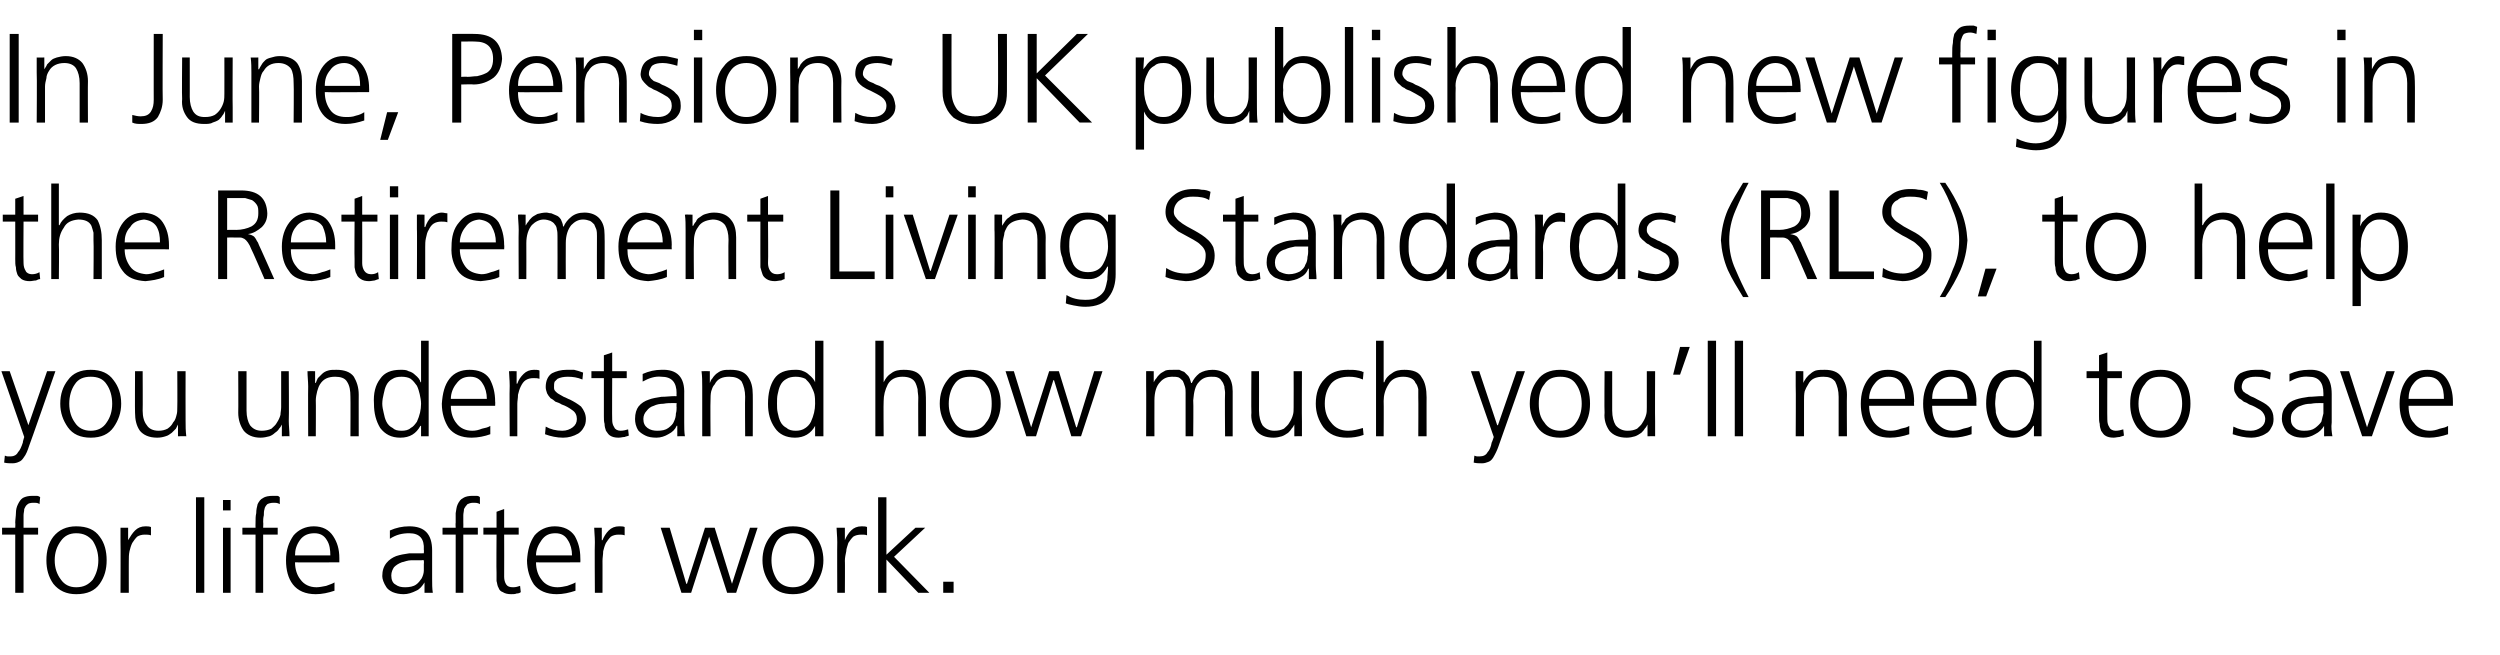
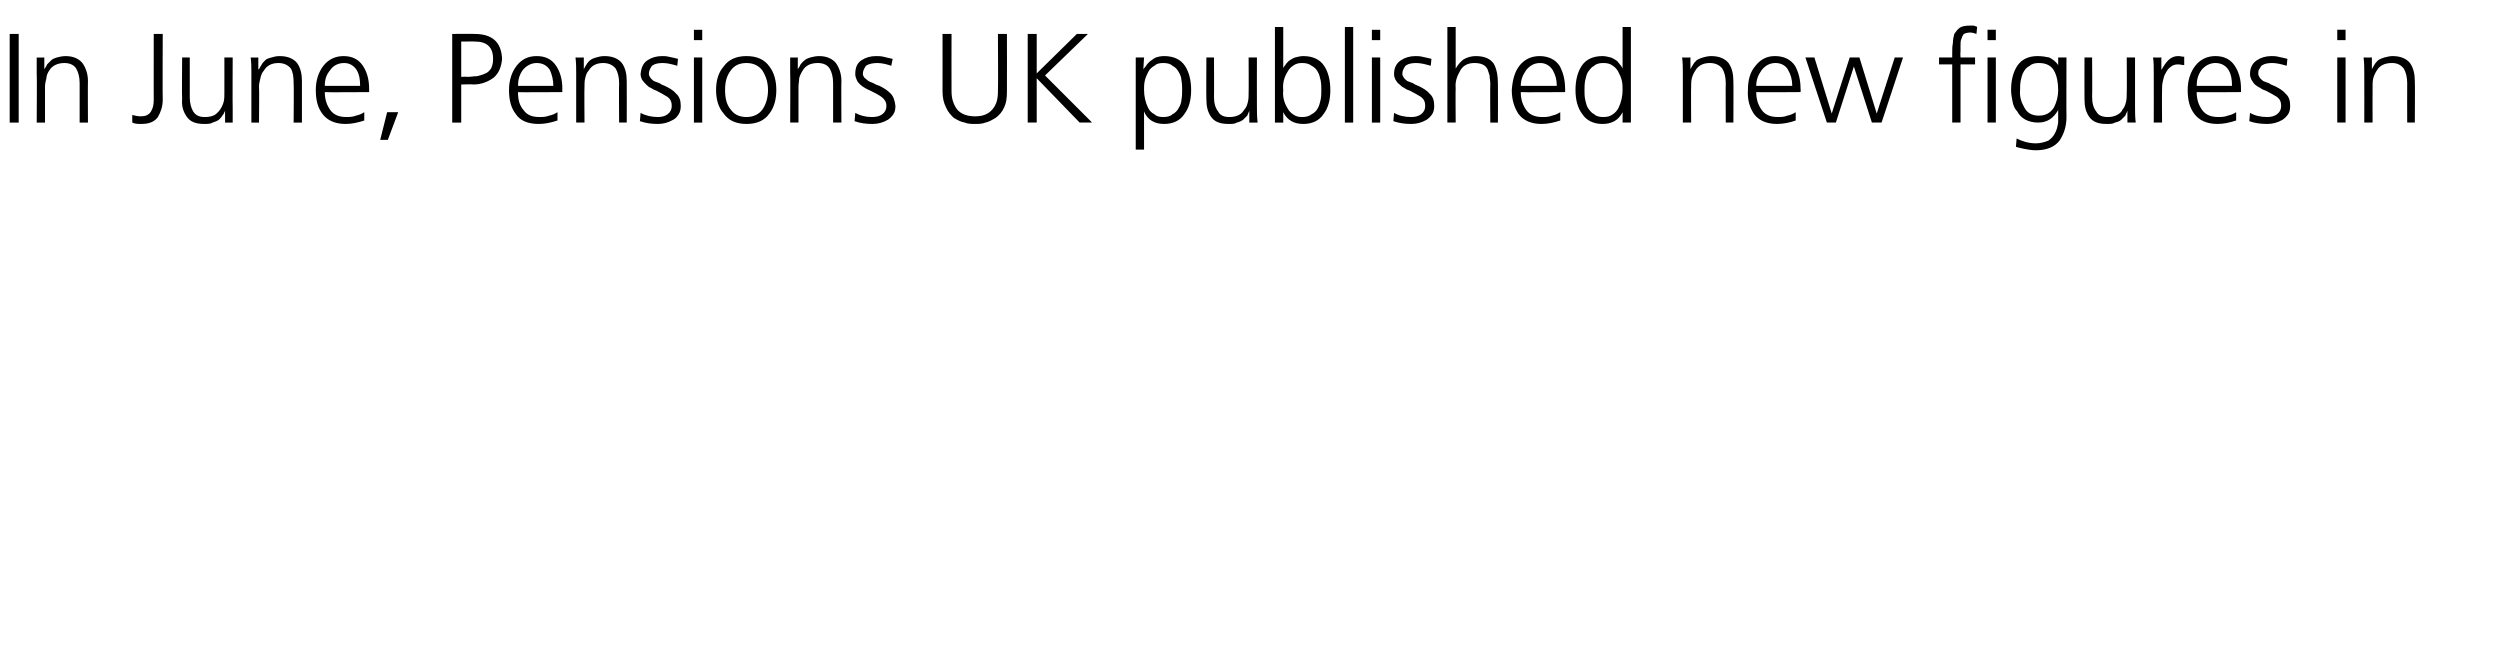
<svg xmlns="http://www.w3.org/2000/svg" version="1.1" width="361px" height="94.6px" viewBox="0 -3 361 94.6" style="top:-3px">
  <desc>In June, Pensions UK published new figures in the Retirement Living Standards (RLS), to help you understand how much ...</desc>
  <defs />
  <g id="Polygon201672">
-     <path d="m2.2 74.2l-1.9 0l0-1l1.9 0c0 0 .04-.67 0-.7c0-.5.1-1 .1-1.4c0-.5.1-.9.3-1.3c.2-.4.4-.7.7-.9c.4-.2.8-.3 1.4-.3c.2 0 .4 0 .6 0c.2 0 .4.1.5.2c0 0-.1 1-.1 1c-.2-.2-.5-.2-.9-.2c-.4 0-.7.1-.8.2c-.3.2-.4.5-.5.7c0 .3-.1.6-.1.9c0 .4 0 .7 0 1c0 0 0 .8 0 .8l2.1 0l0 1l-2.1 0l0 8.4l-1.2 0l0-8.4zm6.6.9c-.6.8-.9 1.7-.9 2.8c0 1.1.3 2 .9 2.8c.5.7 1.2 1.1 2.2 1.1c1.1 0 1.8-.4 2.4-1.1c.5-.8.8-1.7.8-2.8c0-1.1-.3-2-.8-2.8c-.6-.7-1.3-1.1-2.4-1.1c-1 0-1.7.4-2.2 1.1c0 0 0 0 0 0zm-1.1 6.2c-.7-1-1-2.1-1-3.4c0-1.3.3-2.5 1-3.4c.8-1 1.9-1.5 3.3-1.5c1.6 0 2.7.5 3.4 1.5c.7.9 1 2.1 1 3.4c0 1.3-.3 2.4-1 3.4c-.7 1-1.8 1.5-3.4 1.5c-1.4 0-2.5-.5-3.3-1.5c0 0 0 0 0 0zm9.7-6c0-.9 0-1.6 0-2.1c-.05.01 1.1 0 1.1 0l0 1.8c0 0 .05.01 0 0c.3-.5.6-1 1-1.4c.4-.4.9-.6 1.5-.6c.3 0 .5 0 .8.1c0 0 0 1.2 0 1.2c-.3-.1-.6-.1-.9-.1c-.4 0-.8.1-1.1.3c-.3.3-.5.6-.7.9c-.2.4-.3.8-.4 1.2c-.1.5-.1.9-.1 1.4c-.01-.05 0 4.6 0 4.6l-1.2 0c0 0 .03-7.29 0-7.3zm10.9-6.5l1.2 0l0 13.8l-1.2 0l0-13.8zm5 1.9l-1.1 0l0-1.5l1.1 0l0 1.5zm-1.1 2.5l1.1 0l0 9.4l-1.1 0l0-9.4zm4.7 1l-1.9 0l0-1l1.9 0c0 0-.02-.67 0-.7c0-.5 0-1 .1-1.4c0-.5.1-.9.2-1.3c.2-.4.4-.7.8-.9c.3-.2.8-.3 1.4-.3c.2 0 .4 0 .6 0c.2 0 .3.1.4.2c0 0 0 1 0 1c-.3-.2-.6-.2-.9-.2c-.4 0-.7.1-.9.2c-.2.2-.4.5-.4.7c-.1.3-.1.6-.1.9c-.1.4-.1.7-.1 1c.04 0 0 .8 0 .8l2.1 0l0 1l-2.1 0l0 8.4l-1.1 0l0-8.4zm10.8 3c0-.8-.1-1.6-.5-2.2c-.4-.7-1-1-1.8-1c-.9 0-1.6.3-2.1 1c-.5.7-.7 1.4-.7 2.2c0 0 5.1 0 5.1 0zm.6 5.1c-.9.3-1.8.5-2.7.5c-1.5 0-2.6-.5-3.3-1.4c-.7-.9-1-2.1-1-3.5c0-1.5.4-2.6 1.1-3.6c.7-.8 1.7-1.3 2.9-1.3c1.3 0 2.2.5 2.8 1.4c.6.9.9 1.9.9 3.2c.01.04 0 .6 0 .6c0 0-6.41.03-6.4 0c0 1 .3 1.9.8 2.5c.5.7 1.3 1.1 2.3 1.1c.4 0 .9-.1 1.4-.2c.5-.2.9-.3 1.2-.5c0 0 0 1.2 0 1.2zm12.9-4.4c0 0-.3-.04-.3 0c-.5 0-1 0-1.5 0c-.5 0-1 .2-1.4.3c-.5.2-.8.4-1.1.7c-.2.3-.4.7-.4 1.2c0 .6.2 1.1.6 1.3c.4.3.8.4 1.4.4c.6 0 1.2-.1 1.6-.4c.3-.2.6-.6.8-.9c.2-.4.3-.8.3-1.1c0-.4 0-.7 0-1c.04.03 0-.5 0-.5zm.1 3.2c0 0 .01-.02 0 0c-.3.5-.7 1-1.2 1.2c-.6.3-1.2.5-1.8.5c-.6 0-1.1-.1-1.6-.3c-.4-.2-.7-.4-.9-.7c-.4-.6-.6-1.2-.6-1.6c0-.8.2-1.4.6-1.9c.4-.5.9-.8 1.4-1c.6-.2 1.2-.3 1.9-.4c.7 0 1.3 0 1.9 0c.01-.03.2 0 .2 0c0 0 .04-.51 0-.5c.1-1.6-.6-2.4-2.1-2.4c-1 0-1.9.2-2.8.8c0 0 0-1.2 0-1.2c.9-.4 1.8-.6 2.8-.6c2.2 0 3.3 1.1 3.3 3.5c0 0 0 4.1 0 4.1c0 .7 0 1.4.1 2c-.01-.01-1.2 0-1.2 0l0-1.5zm4.5-6.9l-1.9 0l0-1l1.9 0c0 0-.04-.67 0-.7c0-.5 0-1 0-1.4c.1-.5.1-.9.3-1.3c.2-.4.4-.7.8-.9c.3-.2.8-.3 1.3-.3c.2 0 .4 0 .6 0c.3 0 .4.1.5.2c0 0 0 1 0 1c-.3-.2-.6-.2-1-.2c-.3 0-.6.1-.8.2c-.2.2-.4.5-.5.7c0 .3-.1.6-.1.9c0 .4 0 .7 0 1c.02 0 0 .8 0 .8l2.1 0l0 1l-2.1 0l0 8.4l-1.1 0l0-8.4zm9.1 0l-2.1 0c0 0 .02 6.07 0 6.1c0 .4.1.8.3 1.1c.2.3.5.4 1 .4c.4 0 .7-.1 1-.2c0 0 .1.9.1.9c-.1.1-.3.2-.6.2c-.2.1-.5.1-.8.1c-.5 0-.9-.1-1.2-.3c-.3-.1-.5-.3-.6-.6c-.2-.3-.2-.7-.3-1c0-.4 0-.8 0-1.2c-.04-.02 0-5.5 0-5.5l-1.9 0l0-1l1.9 0l0-2.3l1.1-.4l0 2.7l2.1 0l0 1zm7.7 3c0-.8-.2-1.6-.6-2.2c-.4-.7-1-1-1.8-1c-.9 0-1.5.3-2 1c-.5.7-.8 1.4-.8 2.2c0 0 5.2 0 5.2 0zm.5 5.1c-.9.3-1.8.5-2.7.5c-1.5 0-2.6-.5-3.3-1.4c-.6-.9-1-2.1-1-3.5c.1-1.5.4-2.6 1.1-3.6c.7-.8 1.7-1.3 2.9-1.3c1.3 0 2.3.5 2.9 1.4c.5.9.8 1.9.8 3.2c.03.04 0 .6 0 .6c0 0-6.39.03-6.4 0c0 1 .3 1.9.8 2.5c.5.7 1.3 1.1 2.3 1.1c.5 0 .9-.1 1.4-.2c.5-.2.9-.3 1.2-.5c0 0 0 1.2 0 1.2zm2.8-7c0-.9-.1-1.6-.1-2.1c-.02.01 1.1 0 1.1 0l0 1.8c0 0 .07.01.1 0c.2-.5.5-1 .9-1.4c.4-.4.9-.6 1.5-.6c.3 0 .6 0 .8.1c0 0 0 1.2 0 1.2c-.3-.1-.5-.1-.9-.1c-.4 0-.8.1-1.1.3c-.3.3-.5.6-.7.9c-.2.4-.3.8-.4 1.2c0 .5-.1.9-.1 1.4c.01-.05 0 4.6 0 4.6l-1.1 0c0 0-.05-7.29 0-7.3zm20.4 7.3l-1.3 0l-2.6-8.1l0 0l-2.6 8.1l-1.4 0l-3-9.4l1.3 0l2.4 8.1l.1 0l2.6-8.1l1.4 0l2.5 8.1l0 0l2.6-8.1l1.1 0l-3.1 9.4zm5.9-7.5c-.5.8-.8 1.7-.8 2.8c0 1.1.3 2 .8 2.8c.5.7 1.3 1.1 2.3 1.1c1 0 1.8-.4 2.3-1.1c.5-.8.8-1.7.8-2.8c0-1.1-.3-2-.8-2.8c-.5-.7-1.3-1.1-2.3-1.1c-1 0-1.8.4-2.3 1.1c0 0 0 0 0 0zm-1 6.2c-.7-1-1.1-2.1-1.1-3.4c0-1.3.4-2.5 1.1-3.4c.7-1 1.8-1.5 3.3-1.5c1.5 0 2.6.5 3.3 1.5c.7.9 1.1 2.1 1.1 3.4c0 1.3-.4 2.4-1.1 3.4c-.7 1-1.8 1.5-3.3 1.5c-1.5 0-2.6-.5-3.3-1.5c0 0 0 0 0 0zm9.7-6c0-.9-.1-1.6-.1-2.1c0 .01 1.2 0 1.2 0l0 1.8c0 0-.01.01 0 0c.2-.5.5-1 .9-1.4c.4-.4.9-.6 1.5-.6c.3 0 .6 0 .8.1c0 0 0 1.2 0 1.2c-.2-.1-.5-.1-.8-.1c-.5 0-.9.1-1.2.3c-.3.3-.5.6-.7.9c-.1.4-.3.8-.3 1.2c-.1.5-.2.9-.2 1.4c.03-.05 0 4.6 0 4.6l-1.1 0c0 0-.03-7.29 0-7.3zm5.9-6.5l1.2 0l0 8.3l4.2-3.9l1.4 0l-4.5 4.2l5.1 5.2l-1.6 0l-4.6-4.8l0 4.8l-1.2 0l0-13.8zm9.4 12.2l1.5 0l0 1.6l-1.5 0l0-1.6z" stroke="none" fill="#000" />
-   </g>
+     </g>
  <g id="Polygon201671">
-     <path d="m4.1 58.4l0 0l2.7-7.8l1.2 0c0 0-3.75 10.76-3.8 10.8c-.2.6-.4 1.2-.8 1.7c-.2.3-.4.5-.7.6c-.2.1-.5.2-.9.2c-.4 0-.8 0-1.2-.1c0 0 .1-1 .1-1c.1 0 .2.1.4.1c.1 0 .3 0 .5 0c.4 0 .8-.2 1-.6c.3-.3.5-.8.7-1.4c-.05 0 .2-.8.2-.8l-3.3-9.5l1.2 0l2.7 7.8zm6.7-5.9c-.5.7-.8 1.7-.8 2.8c0 1.1.3 2 .8 2.7c.5.8 1.3 1.2 2.3 1.2c1 0 1.8-.4 2.3-1.2c.5-.7.8-1.6.8-2.7c0-1.1-.3-2.1-.8-2.8c-.5-.8-1.3-1.1-2.3-1.1c-1 0-1.8.3-2.3 1.1c0 0 0 0 0 0zm-1 6.2c-.7-1-1.1-2.1-1.1-3.4c0-1.4.4-2.5 1.1-3.4c.7-1 1.8-1.5 3.3-1.5c1.5 0 2.6.5 3.3 1.5c.7.9 1.1 2 1.1 3.4c0 1.3-.4 2.4-1.1 3.4c-.7 1-1.8 1.5-3.3 1.5c-1.5 0-2.6-.5-3.3-1.5c0 0 0 0 0 0zm17-.9c0 .7 0 1.4.1 2.2c-.04-.04-1.2 0-1.2 0l0-1.7c0 0 0-.01 0 0c-.1.2-.2.4-.3.6c-.2.2-.4.4-.6.6c-.3.2-.5.4-.9.5c-.3.1-.7.2-1.2.2c-1.2 0-2-.4-2.5-1c-.5-.7-.7-1.6-.7-2.6c-.03-.02 0-6 0-6l1.1 0c0 0 .03 5.68 0 5.7c0 .9.2 1.6.6 2.1c.3.5.9.8 1.7.8c.5 0 .9-.1 1.3-.3c.4-.3.6-.5.8-.9c.3-.3.4-.7.5-1.1c.1-.3.1-.7.1-1.1c.03-.03 0-5.2 0-5.2l1.2 0c0 0-.02 7.15 0 7.2zm14.9 0c0 .7.1 1.4.1 2.2c.02-.04-1.1 0-1.1 0l0-1.7c0 0-.04-.01 0 0c-.1.2-.2.4-.4.6c-.1.2-.3.4-.6.6c-.2.2-.5.4-.8.5c-.4.1-.8.2-1.3.2c-1.1 0-1.9-.4-2.4-1c-.5-.7-.8-1.6-.8-2.6c.03-.02 0-6 0-6l1.2 0c0 0-.01 5.68 0 5.7c0 .9.2 1.6.5 2.1c.4.5.9.8 1.7.8c.5 0 1-.1 1.4-.3c.3-.3.6-.5.8-.9c.2-.3.4-.7.5-1.1c0-.3.1-.7.1-1.1c-.01-.03 0-5.2 0-5.2l1.1 0c0 0 .05 7.15 0 7.2zm2.8-5c0-.7-.1-1.5-.1-2.2c0-.02 1.1 0 1.1 0l0 1.7c0 0 .05-.04.1 0c.1-.3.2-.5.3-.7c.2-.2.4-.4.6-.6c.2-.2.5-.4.9-.5c.3-.1.7-.1 1.2-.1c1.1 0 2 .3 2.5 1c.4.7.7 1.5.7 2.6c-.01-.03 0 6 0 6l-1.2 0c0 0 .03-5.74 0-5.7c0-.9-.1-1.6-.5-2.2c-.3-.5-.9-.7-1.7-.7c-1 0-1.7.3-2.2 1.1c-.2.3-.3.7-.4 1c-.1.4-.2.9-.2 1.3c.03-.02 0 5.2 0 5.2l-1.1 0c0 0-.03-7.21 0-7.2zm10.9 1.1c-.1.4-.2.9-.2 1.4c0 .4.1.9.2 1.3c.1.5.2.9.4 1.3c.2.4.5.7.9.9c.3.3.7.4 1.3.4c.5 0 1-.1 1.3-.4c.4-.2.6-.5.9-.9c.4-.9.6-1.7.6-2.6c0-.5-.1-.9-.2-1.4c-.1-.4-.2-.8-.4-1.2c-.3-.4-.5-.7-.9-1c-.3-.2-.8-.3-1.3-.3c-.6 0-1 .1-1.3.3c-.4.2-.7.5-.9.9c-.2.4-.3.8-.4 1.3c0 0 0 0 0 0zm6.5 6.1l-1.1 0l0-1.5c0 0-.06-.03-.1 0c-.6 1.1-1.5 1.7-2.9 1.7c-1.3 0-2.2-.5-2.9-1.4c-.6-1-.9-2.1-.9-3.5c-.1-1.5.2-2.7.9-3.6c.6-.9 1.6-1.3 2.9-1.3c.5 0 .9 0 1.2.2c.4.1.7.3.9.5c.5.4.8.8.8 1.1c.04-.04.1 0 .1 0l0-6l1.1 0l0 13.8zm8.4-5.4c0-.8-.2-1.6-.6-2.2c-.4-.7-1-1-1.8-1c-.9 0-1.5.3-2 1c-.5.6-.8 1.4-.8 2.2c0 0 5.2 0 5.2 0zm.5 5.1c-.8.3-1.8.5-2.7.5c-1.5 0-2.6-.5-3.3-1.4c-.6-.9-1-2.1-1-3.5c.1-1.5.4-2.7 1.1-3.6c.7-.9 1.7-1.3 2.9-1.3c1.3 0 2.3.4 2.9 1.3c.5.9.8 2 .8 3.3c.03.01 0 .6 0 .6c0 0-6.38 0-6.4 0c0 1 .3 1.9.8 2.5c.5.7 1.3 1.1 2.3 1.1c.5 0 .9-.1 1.4-.3c.5-.1.9-.2 1.2-.4c0 0 0 1.2 0 1.2zm2.8-7c0-.9-.1-1.6-.1-2.1c-.02-.02 1.1 0 1.1 0l0 1.8c0 0 .07-.01.1 0c.2-.6.5-1 .9-1.4c.4-.4.9-.6 1.5-.6c.3 0 .6 0 .8.1c0 0 0 1.2 0 1.2c-.3-.1-.5-.1-.9-.1c-.4 0-.8.1-1.1.3c-.3.2-.5.5-.7.9c-.2.4-.3.8-.4 1.2c0 .5-.1.9-.1 1.3c.01.03 0 4.7 0 4.7l-1.1 0c0 0-.05-7.32 0-7.3zm5.2 5.9c.7.4 1.5.6 2.4.6c.6 0 1.1-.2 1.5-.5c.4-.3.6-.7.6-1.2c0-.5-.2-1-.7-1.3c-.4-.3-.9-.6-1.5-.8c-.3-.2-.6-.3-.9-.4c-.2-.2-.5-.4-.7-.5c-.2-.2-.4-.5-.5-.7c-.1-.3-.2-.6-.2-.9c0-.9.3-1.6.9-2c.6-.3 1.3-.5 2.1-.5c.3 0 .7 0 1.1 0c.4.1.8.2 1.3.4c0 0-.1 1-.1 1c-.7-.3-1.4-.4-2.1-.4c-.6 0-1.1.1-1.5.3c-.1.1-.3.3-.4.4c-.1.2-.1.5-.1.8c0 .2 0 .4.2.6c.1.1.3.3.5.4c.2.1.5.3.7.4c.3.1.6.3.9.4c.6.3 1.1.6 1.6 1c.4.5.7 1.1.7 1.8c0 .5-.1.9-.3 1.2c-.2.4-.5.7-.8.9c-.7.4-1.4.6-2.2.6c-.9 0-1.8-.2-2.6-.5c0 0 .1-1.1.1-1.1zm11.7-7l-2.1 0c0 0-.03 6.04 0 6c0 .5.1.8.3 1.1c.1.3.5.5.9.5c.4 0 .8-.1 1.1-.2c0 0 .1.9.1.9c-.2.1-.4.1-.6.2c-.3 0-.5.1-.9.1c-.5 0-.9-.1-1.2-.3c-.2-.1-.4-.4-.6-.7c-.1-.3-.2-.6-.2-1c-.1-.3-.1-.7-.1-1.1c.01-.05 0-5.5 0-5.5l-1.8 0l0-1l1.8 0l0-2.3l1.2-.4l0 2.7l2.1 0l0 1zm7.2 3.6c0 0-.36.03-.4 0c-.5 0-1 0-1.5.1c-.5 0-1 .1-1.4.3c-.4.1-.8.4-1 .7c-.3.3-.5.7-.5 1.2c0 .6.2 1 .6 1.3c.4.3.9.4 1.4.4c.7 0 1.2-.1 1.6-.4c.4-.3.7-.6.8-.9c.2-.4.3-.8.3-1.2c.1-.3.1-.7.1-.9c-.03 0 0-.6 0-.6zm.1 3.3c0 0-.05-.05-.1 0c-.2.5-.6.9-1.2 1.2c-.5.3-1.1.5-1.7.5c-.7 0-1.2-.1-1.6-.3c-.4-.2-.7-.4-1-.7c-.4-.6-.5-1.2-.5-1.7c0-.8.2-1.4.5-1.8c.4-.5.9-.8 1.5-1c.5-.2 1.2-.3 1.8-.4c.7 0 1.3-.1 2-.1c-.05.04.2 0 .2 0c0 0-.03-.44 0-.4c0-1.6-.7-2.4-2.2-2.4c-.9-.1-1.8.2-2.7.7c0 0 0-1.1 0-1.1c.9-.4 1.8-.6 2.7-.6c2.3-.1 3.4 1.1 3.3 3.5c0 0 0 4.1 0 4.1c0 .7 0 1.4.1 2c.02-.04-1.1 0-1.1 0l0-1.5zm3.6-5.7c0-.7 0-1.5-.1-2.2c.03-.02 1.2 0 1.2 0l0 1.7c0 0-.01-.04 0 0c.1-.3.2-.5.4-.7c.1-.2.3-.4.5-.6c.3-.2.5-.4.9-.5c.3-.1.7-.1 1.2-.1c1.2 0 2 .3 2.5 1c.5.7.7 1.5.7 2.6c.02-.03 0 6 0 6l-1.1 0c0 0-.04-5.74 0-5.7c0-.9-.2-1.6-.5-2.2c-.4-.5-1-.7-1.8-.7c-1 0-1.7.3-2.1 1.1c-.3.3-.4.7-.5 1c-.1.4-.1.9-.1 1.3c-.04-.02 0 5.2 0 5.2l-1.2 0c0 0 0-7.21 0-7.2zm10.9 1.1c-.1.4-.1.9-.1 1.4c0 .4 0 .9.1 1.3c.1.5.2.9.4 1.3c.2.4.5.7.9.9c.3.3.8.4 1.3.4c.5 0 1-.1 1.4-.4c.3-.2.6-.5.8-.9c.4-.9.6-1.7.6-2.6c0-.5 0-.9-.1-1.4c-.1-.4-.3-.8-.5-1.2c-.2-.4-.5-.7-.8-1c-.4-.2-.9-.3-1.4-.3c-.5 0-1 .1-1.3.3c-.4.2-.7.5-.9.9c-.2.4-.3.8-.4 1.3c0 0 0 0 0 0zm6.6 6.1l-1.2 0l0-1.5c0 0-.03-.03 0 0c-.6 1.1-1.6 1.7-2.9 1.7c-1.3 0-2.3-.5-2.9-1.4c-.7-1-1-2.1-1-3.5c0-1.5.3-2.7.9-3.6c.6-.9 1.6-1.3 3-1.3c.4 0 .8 0 1.2.2c.3.1.6.3.8.5c.5.4.8.8.9 1.1c-.03-.04 0 0 0 0l0-6l1.2 0l0 13.8zm7.5-13.8l1.2 0l0 6c0 0 0-.04 0 0c.3-.6.6-1 1.1-1.3c.5-.4 1.1-.5 1.8-.5c1.3 0 2.1.3 2.6 1.1c.4.7.6 1.7.6 2.9c.02-.05 0 5.6 0 5.6l-1.1 0c0 0-.03-5.63 0-5.6c0-.4-.1-.8-.1-1.2c-.1-.4-.2-.7-.3-.9c-.3-.6-.9-.9-1.9-.9c-1 0-1.7.4-2.1 1.1c-.4.8-.6 1.6-.6 2.4c-.04.04 0 5.1 0 5.1l-1.2 0l0-13.8zm11.4 6.3c-.5.7-.8 1.7-.8 2.8c0 1.1.3 2 .8 2.7c.5.8 1.3 1.2 2.3 1.2c1 0 1.8-.4 2.3-1.2c.6-.7.8-1.6.8-2.7c0-1.1-.2-2.1-.8-2.8c-.5-.8-1.3-1.1-2.3-1.1c-1 0-1.8.3-2.3 1.1c0 0 0 0 0 0zm-1 6.2c-.7-1-1.1-2.1-1.1-3.4c0-1.4.4-2.5 1.1-3.4c.7-1 1.8-1.5 3.3-1.5c1.5 0 2.6.5 3.3 1.5c.7.9 1.1 2 1.1 3.4c0 1.3-.4 2.4-1.1 3.4c-.7 1-1.8 1.5-3.3 1.5c-1.5 0-2.6-.5-3.3-1.5c0 0 0 0 0 0zm19.3 1.3l-1.4 0l-2.5-8.1l-.1 0l-2.5 8.1l-1.4 0l-3-9.4l1.2 0l2.5 8.1l0 0l2.6-8.1l1.4 0l2.5 8.1l.1 0l2.5-8.1l1.2 0l-3.1 9.4zm20.8 0c0 0-.05-6.27 0-6.3c0-.3-.1-.6-.1-.9c-.1-.3-.2-.6-.4-.8c-.1-.2-.3-.4-.6-.5c-.2-.1-.6-.1-.9-.1c-.7 0-1.3.2-1.8.8c-.5.5-.7 1.4-.8 2.6c.05-.02 0 5.2 0 5.2l-1.1 0c0 0-.01-6.27 0-6.3c0-.3 0-.6-.1-.9c-.1-.3-.2-.6-.3-.8c-.2-.2-.4-.4-.6-.5c-.3-.1-.6-.1-1-.1c-.6 0-1.2.2-1.7.8c-.5.5-.8 1.4-.8 2.6c-.01-.02 0 5.2 0 5.2l-1.2 0c0 0 .03-7.21 0-7.2c0-.7 0-1.5 0-2.2c-.05-.02 1.1 0 1.1 0l0 1.6c0 0 .01-.02 0 0c.1-.2.2-.4.4-.6c.1-.2.3-.4.5-.6c.2-.2.5-.3.8-.5c.3-.1.7-.1 1.2-.1c.3 0 .5 0 .8 0c.2.1.4.2.7.3c.2.2.4.4.6.6c.2.3.3.6.4 1c0 0 .1 0 .1 0c.2-.5.6-1 1.1-1.4c.5-.3 1.1-.5 1.9-.5c.9 0 1.6.3 2.2.8c.5.6.7 1.4.7 2.3c.01.01 0 6.5 0 6.5l-1.1 0zm11.1-2.2c0 .7 0 1.4 0 2.2c.05-.04-1.1 0-1.1 0l0-1.7c0 0-.01-.01 0 0c-.1.2-.2.4-.4.6c-.1.2-.3.4-.5.6c-.3.2-.6.4-.9.5c-.3.1-.8.2-1.2.2c-1.2 0-2-.4-2.5-1c-.5-.7-.8-1.6-.7-2.6c-.04-.02 0-6 0-6l1.1 0c0 0 .02 5.68 0 5.7c0 .9.2 1.6.5 2.1c.4.5 1 .8 1.7.8c.6 0 1-.1 1.4-.3c.3-.3.6-.5.8-.9c.2-.3.4-.7.5-1.1c.1-.3.1-.7.1-1.1c.02-.03 0-5.2 0-5.2l1.2 0c0 0-.03 7.15 0 7.2zm8.8-6c-.7-.3-1.3-.4-2-.4c-1.1 0-2 .3-2.6 1c-.6.8-.9 1.7-.9 2.9c0 1.1.3 2 .9 2.7c.6.8 1.4 1.2 2.5 1.2c.7 0 1.4-.2 2.1-.4c0 0 .1 1 .1 1c-.8.3-1.6.4-2.4.4c-1.5 0-2.6-.5-3.4-1.5c-.7-1-1.1-2.1-1.1-3.4c0-1.5.4-2.7 1.3-3.6c.8-.9 1.9-1.3 3.3-1.3c.6 0 1.1 0 1.5.1c.2 0 .3.1.5.1c.1.1.2.1.3.1c0 0-.1 1.1-.1 1.1zm1.9-5.6l1.1 0l0 6c0 0 .07-.04.1 0c.2-.6.6-1 1.1-1.3c.5-.4 1.1-.5 1.8-.5c1.2 0 2.1.3 2.5 1.1c.5.7.7 1.7.7 2.9c-.01-.05 0 5.6 0 5.6l-1.2 0c0 0 .03-5.63 0-5.6c0-.4 0-.8 0-1.2c-.1-.4-.2-.7-.4-.9c-.2-.6-.9-.9-1.8-.9c-1 0-1.7.4-2.1 1.1c-.5.8-.7 1.6-.7 2.4c.03.04 0 5.1 0 5.1l-1.1 0l0-13.8zm17.5 12.2l.1 0l2.7-7.8l1.2 0c0 0-3.77 10.76-3.8 10.8c-.2.6-.5 1.2-.8 1.7c-.2.3-.4.5-.7.6c-.3.1-.5.2-.9.2c-.4 0-.8 0-1.2-.1c0 0 .1-1 .1-1c.1 0 .2.1.4.1c.1 0 .3 0 .4 0c.5 0 .9-.2 1.1-.6c.3-.3.5-.8.6-1.4c.04 0 .3-.8.3-.8l-3.3-9.5l1.2 0l2.6 7.8zm6.8-5.9c-.6.7-.8 1.7-.8 2.8c0 1.1.2 2 .8 2.7c.5.8 1.3 1.2 2.3 1.2c1 0 1.8-.4 2.3-1.2c.5-.7.8-1.6.8-2.7c0-1.1-.3-2.1-.8-2.8c-.5-.8-1.3-1.1-2.3-1.1c-1 0-1.8.3-2.3 1.1c0 0 0 0 0 0zm-1 6.2c-.7-1-1.1-2.1-1.1-3.4c0-1.4.4-2.5 1.1-3.4c.7-1 1.8-1.5 3.3-1.5c1.5 0 2.6.5 3.3 1.5c.7.9 1 2 1 3.4c0 1.3-.3 2.4-1 3.4c-.7 1-1.8 1.5-3.3 1.5c-1.5 0-2.6-.5-3.3-1.5c0 0 0 0 0 0zm17-.9c0 .7 0 1.4 0 2.2c.04-.04-1.1 0-1.1 0l0-1.7c0 0-.01-.01 0 0c-.1.2-.2.4-.4.6c-.1.2-.3.4-.5.6c-.3.2-.6.4-.9.5c-.3.1-.8.2-1.2.2c-1.2 0-2-.4-2.5-1c-.5-.7-.8-1.6-.7-2.6c-.05-.02 0-6 0-6l1.1 0c0 0 .01 5.68 0 5.7c0 .9.2 1.6.5 2.1c.4.5 1 .8 1.7.8c.6 0 1-.1 1.4-.3c.3-.3.6-.5.8-.9c.2-.3.4-.7.5-1.1c.1-.3.1-.7.1-1.1c.01-.03 0-5.2 0-5.2l1.2 0c0 0-.03 7.15 0 7.2zm3.6-10.7l1.4 0l-1.4 4l-1 0l1-4zm4-.9l1.2 0l0 13.8l-1.2 0l0-13.8zm3.9 0l1.2 0l0 13.8l-1.2 0l0-13.8zm8.8 6.6c0-.7 0-1.5 0-2.2c-.03-.02 1.1 0 1.1 0l0 1.7c0 0 .02-.04 0 0c.1-.3.3-.5.4-.7c.2-.2.3-.4.6-.6c.2-.2.5-.4.8-.5c.4-.1.8-.1 1.3-.1c1.1 0 1.9.3 2.4 1c.5.7.8 1.5.8 2.6c-.04-.03 0 6 0 6l-1.2 0c0 0 0-5.74 0-5.7c0-.9-.2-1.6-.5-2.2c-.4-.5-.9-.7-1.7-.7c-1.1 0-1.8.3-2.2 1.1c-.2.3-.4.7-.5 1c-.1.4-.1.9-.1 1.3c0-.02 0 5.2 0 5.2l-1.2 0c0 0 .04-7.21 0-7.2zm15.8 1.8c0-.8-.2-1.6-.5-2.2c-.4-.7-1-1-1.9-1c-.8 0-1.5.3-2 1c-.5.6-.8 1.4-.8 2.2c0 0 5.2 0 5.2 0zm.6 5.1c-.9.3-1.8.5-2.8.5c-1.5 0-2.6-.5-3.2-1.4c-.7-.9-1-2.1-1-3.5c0-1.5.4-2.7 1.1-3.6c.7-.9 1.6-1.3 2.8-1.3c1.3 0 2.3.4 2.9 1.3c.6.9.9 2 .9 3.3c-.04.01 0 .6 0 .6c0 0-6.45 0-6.5 0c0 1 .3 1.9.8 2.5c.6.7 1.3 1.1 2.3 1.1c.5 0 1-.1 1.5-.3c.5-.1.9-.2 1.2-.4c0 0 0 1.2 0 1.2zm8.4-5.1c0-.8-.2-1.6-.5-2.2c-.4-.7-1-1-1.9-1c-.8 0-1.5.3-2 1c-.5.6-.7 1.4-.7 2.2c0 0 5.1 0 5.1 0zm.6 5.1c-.9.3-1.8.5-2.7.5c-1.6 0-2.7-.5-3.3-1.4c-.7-.9-1-2.1-1-3.5c0-1.5.4-2.7 1.1-3.6c.7-.9 1.6-1.3 2.8-1.3c1.3 0 2.3.4 2.9 1.3c.6.9.9 2 .9 3.3c-.03.01 0 .6 0 .6c0 0-6.45 0-6.4 0c0 1 .2 1.9.7 2.5c.6.7 1.3 1.1 2.3 1.1c.5 0 1-.1 1.5-.3c.5-.1.9-.2 1.2-.4c0 0 0 1.2 0 1.2zm3.5-5.8c0 .4-.1.9-.1 1.4c0 .4.1.9.1 1.3c.1.5.3.9.5 1.3c.2.4.5.7.8.9c.4.3.8.4 1.4.4c.5 0 .9-.1 1.3-.4c.4-.2.6-.5.9-.9c.4-.9.6-1.7.6-2.6c0-.5-.1-.9-.2-1.4c-.1-.4-.2-.8-.4-1.2c-.3-.4-.5-.7-.9-1c-.4-.2-.8-.3-1.3-.3c-.6 0-1 .1-1.4.3c-.3.2-.6.5-.8.9c-.2.4-.4.8-.5 1.3c0 0 0 0 0 0zm6.6 6.1l-1.1 0l0-1.5c0 0-.08-.03-.1 0c-.6 1.1-1.6 1.7-2.9 1.7c-1.3 0-2.2-.5-2.9-1.4c-.6-1-1-2.1-1-3.5c0-1.5.3-2.7.9-3.6c.7-.9 1.6-1.3 3-1.3c.5 0 .9 0 1.2.2c.4.1.7.3.9.5c.5.4.8.8.8 1.1c.02-.04.1 0 .1 0l0-6l1.1 0l0 13.8zm11.6-8.4l-2.1 0c0 0-.03 6.04 0 6c0 .5.1.8.3 1.1c.1.3.5.5.9.5c.4 0 .8-.1 1.1-.2c0 0 .1.9.1.9c-.2.1-.4.1-.6.2c-.3 0-.6.1-.9.1c-.5 0-.9-.1-1.2-.3c-.2-.1-.4-.4-.6-.7c-.1-.3-.2-.6-.2-1c-.1-.3-.1-.7-.1-1.1c.01-.05 0-5.5 0-5.5l-1.8 0l0-1l1.8 0l0-2.3l1.2-.4l0 2.7l2.1 0l0 1zm3.3.9c-.6.7-.9 1.7-.9 2.8c0 1.1.3 2 .9 2.7c.5.8 1.2 1.2 2.3 1.2c1 0 1.7-.4 2.3-1.2c.5-.7.8-1.6.8-2.7c0-1.1-.3-2.1-.8-2.8c-.6-.8-1.3-1.1-2.3-1.1c-1.1 0-1.8.3-2.3 1.1c0 0 0 0 0 0zm-1.1 6.2c-.7-1-1-2.1-1-3.4c0-1.4.3-2.5 1-3.4c.8-1 1.9-1.5 3.4-1.5c1.5 0 2.6.5 3.3 1.5c.7.9 1 2 1 3.4c0 1.3-.3 2.4-1 3.4c-.7 1-1.8 1.5-3.3 1.5c-1.5 0-2.6-.5-3.4-1.5c0 0 0 0 0 0zm13.9-.1c.8.4 1.6.6 2.5.6c.6 0 1.1-.2 1.5-.5c.4-.3.6-.7.6-1.2c0-.5-.3-1-.7-1.3c-.5-.3-1-.6-1.6-.8c-.3-.2-.5-.3-.8-.4c-.2-.2-.5-.4-.7-.5c-.2-.2-.4-.5-.5-.7c-.2-.3-.2-.6-.2-.9c0-.9.3-1.6.9-2c.6-.3 1.3-.5 2.1-.5c.3 0 .6 0 1.1 0c.4.1.8.2 1.2.4c0 0-.1 1-.1 1c-.7-.3-1.3-.4-2.1-.4c-.6 0-1 .1-1.4.3c-.2.1-.3.3-.4.4c-.1.2-.2.5-.2.8c0 .2.1.4.2.6c.2.1.3.3.6.4c.2.1.4.3.7.4c.3.1.6.3.8.4c.6.3 1.2.6 1.6 1c.5.5.7 1.1.7 1.8c0 .5-.1.9-.3 1.2c-.2.4-.4.7-.8.9c-.6.4-1.4.6-2.1.6c-.9 0-1.8-.2-2.7-.5c0 0 .1-1.1.1-1.1zm13-3.4c0 0-.33.03-.3 0c-.5 0-1 0-1.5.1c-.6 0-1 .1-1.5.3c-.4.1-.7.4-1 .7c-.3.3-.4.7-.4 1.2c0 .6.2 1 .6 1.3c.3.3.8.4 1.3.4c.7 0 1.2-.1 1.6-.4c.4-.3.7-.6.9-.9c.1-.4.2-.8.3-1.2c0-.3 0-.7 0-.9c0 0 0-.6 0-.6zm.1 3.3c0 0-.02-.05 0 0c-.3.5-.7.9-1.3 1.2c-.5.3-1.1.5-1.7.5c-.7 0-1.2-.1-1.6-.3c-.4-.2-.7-.4-.9-.7c-.4-.6-.6-1.2-.6-1.7c0-.8.2-1.4.6-1.8c.3-.5.8-.8 1.4-1c.6-.2 1.2-.3 1.9-.4c.6 0 1.3-.1 1.9-.1c-.02.04.2 0 .2 0c0 0 0-.44 0-.4c0-1.6-.7-2.4-2.1-2.4c-1-.1-1.9.2-2.8.7c0 0 0-1.1 0-1.1c.9-.4 1.8-.6 2.8-.6c2.2-.1 3.3 1.1 3.3 3.5c0 0 0 4.1 0 4.1c-.1.7 0 1.4.1 2c-.05-.04-1.2 0-1.2 0l0-1.5zm6.9 1.5l-1.4 0l-3.2-9.4l1.3 0l2.6 8.1l0 0l2.8-8.1l1.2 0l-3.3 9.4zm10.4-5.4c0-.8-.1-1.6-.5-2.2c-.4-.7-1-1-1.9-1c-.8 0-1.5.3-2 1c-.5.6-.7 1.4-.7 2.2c0 0 5.1 0 5.1 0zm.6 5.1c-.9.3-1.8.5-2.7.5c-1.6 0-2.6-.5-3.3-1.4c-.7-.9-1-2.1-1-3.5c0-1.5.4-2.7 1.1-3.6c.7-.9 1.7-1.3 2.9-1.3c1.3 0 2.2.4 2.8 1.3c.6.9.9 2 .9 3.3c0 .01 0 .6 0 .6c0 0-6.42 0-6.4 0c0 1 .2 1.9.8 2.5c.5.7 1.3 1.1 2.3 1.1c.4 0 .9-.1 1.4-.3c.5-.1.9-.2 1.2-.4c0 0 0 1.2 0 1.2z" stroke="none" fill="#000" />
-   </g>
+     </g>
  <g id="Polygon201670">
-     <path d="m5.5 29l-2.1 0c0 0-.04 6.02 0 6c0 .4.1.8.3 1.1c.1.3.5.5.9.5c.4 0 .8-.1 1.1-.3c0 0 .1 1 .1 1c-.2 0-.4.1-.6.2c-.3 0-.6.1-.9.1c-.5 0-.9-.1-1.2-.3c-.2-.2-.5-.4-.6-.7c-.1-.3-.2-.6-.2-1c-.1-.3-.1-.7-.1-1.2c.01.03 0-5.4 0-5.4l-1.8 0l0-1l1.8 0l0-2.3l1.2-.4l0 2.7l2.1 0l0 1zm1.9-5.5l1.1 0l0 6c0 0 .09.04.1 0c.2-.5.6-.9 1.1-1.3c.5-.3 1.1-.5 1.8-.5c1.3 0 2.1.4 2.6 1.1c.4.8.6 1.7.6 2.9c.01.03 0 5.6 0 5.6l-1.2 0c0 0 .05-5.56 0-5.6c0-.4 0-.8 0-1.1c-.1-.4-.2-.7-.3-1c-.3-.6-.9-.9-1.9-.9c-1 .1-1.7.4-2.1 1.2c-.5.7-.7 1.5-.7 2.4c.05.01 0 5 0 5l-1.1 0l0-13.8zm15.7 8.5c0-.9-.1-1.6-.5-2.3c-.4-.6-1-.9-1.8-1c-.9.1-1.6.4-2 1.1c-.6.6-.8 1.4-.8 2.2c0 0 5.1 0 5.1 0zm.6 5c-.9.4-1.8.5-2.7.6c-1.5-.1-2.6-.5-3.3-1.5c-.7-.9-1-2-1-3.5c0-1.4.4-2.6 1.1-3.5c.7-.9 1.7-1.4 2.9-1.4c1.3.1 2.2.5 2.8 1.4c.6.9.9 2 .9 3.3c.01-.01 0 .6 0 .6c0 0-6.4-.02-6.4 0c0 1 .3 1.8.8 2.5c.5.7 1.3 1 2.3 1.1c.4 0 .9-.1 1.4-.3c.5-.1.9-.3 1.2-.4c0 0 0 1.1 0 1.1zm7.8-12.5c0 0 3.34 0 3.3 0c2.5 0 3.7 1.1 3.8 3.3c0 .9-.3 1.5-.8 2c-.6.5-1.2.9-2 1c0 0 0 0 0 0c.4.1.8.2 1 .5c.1.1.2.3.3.5c.1.1.2.3.3.6c.01-.03 2.2 4.9 2.2 4.9l-1.4 0c0 0-1.86-4.31-1.9-4.3c-.3-.8-.7-1.3-1-1.5c-.2-.1-.4-.2-.6-.2c-.3 0-.5 0-.9 0c.04-.02-1 0-1 0l0 6l-1.3 0l0-12.8zm1.3 5.7c0 0 1.34-.02 1.3 0c.8 0 1.6-.2 2.2-.5c.7-.4 1-1 1-1.9c0-.5 0-.9-.2-1.2c-.2-.3-.4-.5-.7-.7c-.3-.1-.7-.2-1-.3c-.4 0-.9 0-1.3 0c0 0-1.3 0-1.3 0l0 4.6zm14.3 1.8c0-.9-.2-1.6-.5-2.3c-.4-.6-1-.9-1.9-1c-.8.1-1.5.4-2 1.1c-.5.6-.7 1.4-.7 2.2c0 0 5.1 0 5.1 0zm.6 5c-.9.4-1.8.5-2.7.6c-1.6-.1-2.7-.5-3.3-1.5c-.7-.9-1-2-1-3.5c0-1.4.4-2.6 1.1-3.5c.7-.9 1.7-1.4 2.9-1.4c1.3.1 2.2.5 2.8 1.4c.6.9.9 2 .9 3.3c-.01-.01 0 .6 0 .6c0 0-6.43-.02-6.4 0c0 1 .2 1.8.8 2.5c.5.7 1.2 1 2.3 1.1c.4 0 .9-.1 1.4-.3c.5-.1.9-.3 1.2-.4c0 0 0 1.1 0 1.1zm6.8-8l-2.2 0c0 0 .02 6.02 0 6c0 .4.1.8.3 1.1c.2.3.5.5 1 .5c.4 0 .7-.1 1-.3c0 0 .1 1 .1 1c-.1 0-.3.1-.6.2c-.2 0-.5.1-.8.1c-.5 0-.9-.1-1.2-.3c-.3-.2-.5-.4-.6-.7c-.2-.3-.2-.6-.3-1c0-.3 0-.7 0-1.2c-.04.03 0-5.4 0-5.4l-1.9 0l0-1l1.9 0l0-2.3l1.1-.4l0 2.7l2.2 0l0 1zm3-3.5l-1.2 0l0-1.6l1.2 0l0 1.6zm-1.2 2.5l1.2 0l0 9.3l-1.2 0l0-9.3zm3.9 2.1c0-.9 0-1.6 0-2.1c-.03-.04 1.1 0 1.1 0l0 1.8c0 0 .06-.04.1 0c.2-.6.5-1.1.9-1.5c.4-.3.9-.6 1.5-.6c.3 0 .5.1.8.1c0 0 0 1.3 0 1.3c-.3-.1-.6-.1-.9-.1c-.4 0-.8.1-1.1.3c-.3.2-.5.5-.7.9c-.2.3-.3.7-.4 1.2c-.1.4-.1.9-.1 1.3c0 0 0 4.6 0 4.6l-1.2 0c0 0 .04-7.25 0-7.2zm11.4 1.9c0-.9-.2-1.6-.6-2.3c-.3-.6-1-.9-1.8-1c-.9.1-1.5.4-2 1.1c-.5.6-.8 1.4-.8 2.2c0 0 5.2 0 5.2 0zm.5 5c-.8.4-1.8.5-2.7.6c-1.5-.1-2.6-.5-3.3-1.5c-.6-.9-1-2-.9-3.5c0-1.4.3-2.6 1.1-3.5c.7-.9 1.6-1.4 2.8-1.4c1.3.1 2.3.5 2.9 1.4c.5.9.8 2 .8 3.3c.04-.01 0 .6 0 .6c0 0-6.38-.02-6.4 0c0 1 .3 1.8.8 2.5c.5.7 1.3 1 2.3 1.1c.5 0 .9-.1 1.4-.3c.5-.1.9-.3 1.2-.4c0 0 0 1.1 0 1.1zm14.1.3c0 0-.02-6.2 0-6.2c0-.3 0-.7-.1-1c-.1-.2-.2-.5-.3-.7c-.2-.2-.4-.4-.6-.5c-.3-.1-.6-.2-1-.2c-.7 0-1.2.3-1.7.8c-.5.6-.8 1.5-.8 2.6c-.02.05 0 5.2 0 5.2l-1.2 0c0 0 .02-6.2 0-6.2c0-.3 0-.7-.1-1c0-.2-.1-.5-.3-.7c-.1-.2-.4-.4-.6-.5c-.3-.1-.6-.2-1-.2c-.6 0-1.2.3-1.7.8c-.5.6-.8 1.5-.8 2.6c.02.05 0 5.2 0 5.2l-1.1 0c0 0-.04-7.14 0-7.1c0-.8-.1-1.5-.1-2.2c-.02-.04 1.1 0 1.1 0l0 1.5c0 0 .04.06 0 .1c.1-.2.2-.4.4-.6c.1-.2.3-.4.5-.6c.2-.2.5-.3.8-.5c.4-.1.8-.2 1.3-.2c.2 0 .4.1.7.1c.2.1.5.2.7.3c.3.1.5.3.7.6c.1.3.3.6.3 1c0 0 .1 0 .1 0c.2-.5.6-1 1.1-1.4c.5-.4 1.1-.6 1.9-.6c.9 0 1.7.3 2.2.9c.5.6.7 1.3.7 2.3c.04-.02 0 6.4 0 6.4l-1.1 0zm9.5-5.3c0-.9-.2-1.6-.5-2.3c-.4-.6-1-.9-1.9-1c-.8.1-1.5.4-2 1.1c-.5.6-.7 1.4-.7 2.2c0 0 5.1 0 5.1 0zm.6 5c-.9.4-1.8.5-2.7.6c-1.6-.1-2.7-.5-3.3-1.5c-.7-.9-1-2-1-3.5c0-1.4.4-2.6 1.1-3.5c.7-.9 1.6-1.4 2.8-1.4c1.4.1 2.3.5 2.9 1.4c.6.9.9 2 .9 3.3c-.03-.01 0 .6 0 .6c0 0-6.44-.02-6.4 0c0 1 .2 1.8.7 2.5c.6.7 1.3 1 2.3 1.1c.5 0 1-.1 1.5-.3c.5-.1.9-.3 1.2-.4c0 0 0 1.1 0 1.1zm2.7-6.8c0-.8 0-1.5-.1-2.2c.02-.04 1.1 0 1.1 0l0 1.6c0 0 .08.03.1 0c.1-.2.2-.4.4-.6c.1-.3.3-.5.5-.6c.3-.2.5-.4.9-.5c.3-.1.7-.2 1.2-.2c1.2 0 2 .4 2.5 1.1c.5.6.7 1.5.7 2.5c.01.04 0 6 0 6l-1.1 0c0 0-.05-5.67 0-5.7c0-.9-.2-1.6-.5-2.1c-.4-.5-1-.8-1.8-.8c-1 .1-1.7.4-2.1 1.1c-.3.4-.4.7-.5 1.1c-.1.4-.1.8-.1 1.2c-.05.05 0 5.2 0 5.2l-1.2 0c0 0 0-7.14 0-7.1zm14.1-1.2l-2.2 0c0 0 .05 6.02 0 6c0 .4.1.8.3 1.1c.2.3.5.5 1 .5c.4 0 .8-.1 1.1-.3c0 0 0 1 0 1c-.1 0-.3.1-.5.2c-.3 0-.6.1-.9.1c-.5 0-.9-.1-1.2-.3c-.3-.2-.5-.4-.6-.7c-.1-.3-.2-.6-.3-1c0-.3 0-.7 0-1.2c-.01.03 0-5.4 0-5.4l-1.9 0l0-1l1.9 0l0-2.3l1.1-.4l0 2.7l2.2 0l0 1zm6.8-4.5l1.3 0l0 11.7l5.1 0l0 1.1l-6.4 0l0-12.8zm9.1 1l-1.1 0l0-1.6l1.1 0l0 1.6zm-1.1 2.5l1.1 0l0 9.3l-1.1 0l0-9.3zm7.1 9.3l-1.3 0l-3.2-9.3l1.3 0l2.5 8.1l.1 0l2.7-8.1l1.2 0l-3.3 9.3zm5.9-11.8l-1.1 0l0-1.6l1.1 0l0 1.6zm-1.1 2.5l1.1 0l0 9.3l-1.1 0l0-9.3zm3.8 2.2c0-.8 0-1.5 0-2.2c-.02-.04 1.1 0 1.1 0l0 1.6c0 0 .03.03 0 0c.1-.2.3-.4.4-.6c.2-.3.4-.5.6-.6c.2-.2.5-.4.8-.5c.4-.1.8-.2 1.3-.2c1.1 0 1.9.4 2.4 1.1c.5.6.8 1.5.8 2.5c-.03.04 0 6 0 6l-1.2 0c0 0 .01-5.67 0-5.7c0-.9-.2-1.6-.5-2.1c-.3-.5-.9-.8-1.7-.8c-1 .1-1.8.4-2.2 1.1c-.2.4-.4.7-.4 1.1c-.1.4-.2.8-.2 1.2c.01.05 0 5.2 0 5.2l-1.2 0c0 0 .05-7.14 0-7.1zm17.5 6.4c0 1.3-.3 2.4-1 3.3c-.6.9-1.8 1.4-3.4 1.4c-.6 0-1.2-.1-1.7-.2c-.5-.1-.9-.2-1.1-.3c0 0 .1-1.2.1-1.2c.8.5 1.7.7 2.7.7c.8 0 1.4-.1 1.8-.4c.4-.2.8-.6 1-1c.2-.5.3-1 .4-1.5c0-.6.1-1.2.1-1.9c0 0-.1 0-.1 0c-.6 1.2-1.6 1.9-2.8 1.8c-1.5 0-2.5-.5-3.1-1.5c-.3-.5-.5-1-.6-1.6c-.2-.5-.3-1-.3-1.6c0-1.4.3-2.6.9-3.5c.6-.9 1.6-1.4 3-1.4c.6 0 1.1.1 1.6.2c.5.2.9.6 1.3 1.1c.02.02.1 0 .1 0l0-1l1.1 0c0 0 .01 8.56 0 8.6zm-6.6-5.4c-.1.5-.1 1-.1 1.4c0 1 .2 1.8.6 2.6c.4.7 1.1 1.1 2.1 1.1c1 0 1.8-.4 2.2-1.2c.4-.7.7-1.6.7-2.5c0-1.1-.2-2.1-.6-2.8c-.4-.7-1.2-1.1-2.2-1.1c-.6 0-1 .1-1.4.4c-.3.2-.6.5-.8.9c-.2.4-.4.8-.5 1.2c0 0 0 0 0 0zm13.9 4.5c.8.5 1.7.8 2.9.8c.8 0 1.5-.3 2-.7c.6-.4.8-1.1.8-2c0-.6-.3-1.1-.9-1.6c-.2-.2-.6-.4-.9-.6c-.4-.2-.7-.4-1.1-.6c-.4-.2-.7-.4-1.1-.6c-.3-.3-.6-.5-.9-.8c-.6-.5-.9-1.2-.9-2c0-1 .4-1.8 1.2-2.4c.7-.6 1.7-.9 2.8-.9c.4 0 .8 0 1.2.1c.5 0 .9.1 1.3.3c0 0-.2 1.2-.2 1.2c-.6-.4-1.4-.5-2.3-.5c-.3 0-.6 0-1 .1c-.3 0-.6.2-.9.4c-.2.1-.4.3-.6.6c-.2.3-.3.7-.3 1.1c0 .3.1.6.3.8c.2.3.4.5.7.7c.2.2.6.4.9.6c.4.2.7.4 1.1.6c.7.4 1.4.8 2 1.4c.3.3.5.6.7 1c.1.3.2.8.2 1.2c0 1.3-.5 2.2-1.3 2.8c-.9.6-1.8.9-2.9.9c-1.2-.1-2.2-.3-2.9-.6c0 0 .1-1.3.1-1.3zm13.3-6.7l-2.1 0c0 0-.03 6.02 0 6c0 .4.1.8.3 1.1c.1.3.5.5.9.5c.4 0 .8-.1 1.1-.3c0 0 .1 1 .1 1c-.2 0-.4.1-.6.2c-.3 0-.5.1-.9.1c-.5 0-.9-.1-1.1-.3c-.3-.2-.5-.4-.7-.7c-.1-.3-.2-.6-.2-1c-.1-.3-.1-.7-.1-1.2c.01.03 0-5.4 0-5.4l-1.8 0l0-1l1.8 0l0-2.3l1.2-.4l0 2.7l2.1 0l0 1zm7.2 3.6c0 0-.36.01-.4 0c-.5 0-1 0-1.5 0c-.5.1-1 .2-1.4.4c-.4.1-.8.3-1 .6c-.3.3-.5.8-.5 1.3c0 .6.2 1 .6 1.3c.4.2.9.4 1.4.4c.7 0 1.2-.2 1.6-.4c.4-.3.7-.6.8-1c.2-.3.3-.7.3-1.1c.1-.4.1-.7.1-.9c-.03-.02 0-.6 0-.6zm.1 3.2c0 0-.05.03-.1 0c-.2.6-.6 1-1.2 1.3c-.5.3-1.1.4-1.7.5c-.7-.1-1.2-.2-1.6-.4c-.4-.1-.7-.4-1-.7c-.4-.6-.5-1.1-.5-1.6c0-.8.2-1.4.6-1.9c.3-.4.8-.7 1.4-.9c.5-.2 1.2-.4 1.8-.4c.7-.1 1.3-.1 2-.1c-.05.02.2 0 .2 0c0 0-.03-.46 0-.5c0-1.6-.7-2.4-2.2-2.4c-.9 0-1.8.3-2.7.8c0 0 0-1.1 0-1.1c.9-.4 1.8-.6 2.7-.7c2.3 0 3.4 1.2 3.3 3.5c0 0 0 4.2 0 4.2c0 .7.1 1.3.1 1.9c.02.03-1.1 0-1.1 0l0-1.5zm3.6-5.6c0-.8 0-1.5-.1-2.2c.03-.04 1.2 0 1.2 0l0 1.6c0 0-.01.03 0 0c.1-.2.2-.4.4-.6c.1-.3.3-.5.5-.6c.3-.2.5-.4.9-.5c.3-.1.7-.2 1.2-.2c1.2 0 2 .4 2.5 1.1c.5.6.7 1.5.7 2.5c.02.04 0 6 0 6l-1.1 0c0 0-.04-5.67 0-5.7c0-.9-.2-1.6-.5-2.1c-.4-.5-1-.8-1.8-.8c-1 .1-1.7.4-2.1 1.1c-.3.4-.4.7-.5 1.1c-.1.4-.1.8-.1 1.2c-.04.05 0 5.2 0 5.2l-1.2 0c0 0 .01-7.14 0-7.1zm10.9 1c-.1.5-.1 1-.1 1.4c0 .5 0 .9.1 1.4c.1.5.2.9.4 1.3c.3.3.5.6.9.9c.3.2.8.4 1.3.4c.6 0 1-.2 1.4-.4c.3-.3.6-.6.8-1c.4-.8.6-1.7.6-2.6c0-.4 0-.8-.1-1.3c-.1-.5-.3-.9-.5-1.3c-.2-.4-.5-.7-.8-.9c-.4-.3-.8-.4-1.4-.4c-.5 0-1 .1-1.3.4c-.4.2-.6.5-.9.9c-.2.4-.3.8-.4 1.2c0 0 0 0 0 0zm6.6 6.1l-1.2 0l0-1.5c0 0-.02.04 0 0c-.6 1.2-1.6 1.8-2.9 1.8c-1.3-.1-2.3-.5-2.9-1.5c-.7-.9-1-2-1-3.5c0-1.4.3-2.6.9-3.5c.6-.9 1.6-1.4 3-1.4c.4 0 .8.1 1.2.2c.3.2.6.3.8.6c.5.4.8.7.9 1c-.02.04 0 0 0 0l0-6l1.2 0l0 13.8zm7.9-4.7c0 0-.37.01-.4 0c-.5 0-1 0-1.5 0c-.5.1-1 .2-1.4.4c-.4.1-.8.3-1 .6c-.3.3-.5.8-.5 1.3c0 .6.2 1 .6 1.3c.4.2.8.4 1.4.4c.7 0 1.2-.2 1.6-.4c.4-.3.6-.6.8-1c.2-.3.3-.7.3-1.1c0-.4.1-.7.1-.9c-.04-.02 0-.6 0-.6zm.1 3.2c0 0-.07.03-.1 0c-.2.6-.6 1-1.2 1.3c-.6.3-1.1.4-1.7.5c-.7-.1-1.2-.2-1.6-.4c-.4-.1-.8-.4-1-.7c-.4-.6-.6-1.1-.5-1.6c0-.8.2-1.4.5-1.9c.4-.4.9-.7 1.4-.9c.6-.2 1.3-.4 1.9-.4c.7-.1 1.3-.1 1.9-.1c.04.02.3 0 .3 0c0 0-.04-.46 0-.5c0-1.6-.7-2.4-2.2-2.4c-.9 0-1.9.3-2.7.8c0 0 0-1.1 0-1.1c.8-.4 1.8-.6 2.7-.7c2.2 0 3.3 1.2 3.3 3.5c0 0 0 4.2 0 4.2c0 .7 0 1.3.1 1.9c.01.03-1.1 0-1.1 0l0-1.5zm3.6-5.7c0-.9 0-1.6-.1-2.1c.02-.04 1.2 0 1.2 0l0 1.8c0 0 .01-.04 0 0c.2-.6.5-1.1.9-1.5c.4-.3.9-.6 1.5-.6c.3 0 .6.1.8.1c0 0 0 1.3 0 1.3c-.2-.1-.5-.1-.8-.1c-.5 0-.8.1-1.1.3c-.3.2-.6.5-.8.9c-.1.3-.3.7-.3 1.2c-.1.4-.2.9-.2 1.3c.05 0 0 4.6 0 4.6l-1.1 0c0 0-.01-7.25 0-7.2zm6.4 1.1c0 .5-.1 1-.1 1.4c0 .5.1.9.1 1.4c.1.5.3.9.5 1.3c.2.3.5.6.8.9c.4.2.8.4 1.4.4c.5 0 .9-.2 1.3-.4c.4-.3.6-.6.9-1c.4-.8.6-1.7.6-2.6c0-.4-.1-.8-.2-1.3c-.1-.5-.2-.9-.4-1.3c-.3-.4-.5-.7-.9-.9c-.4-.3-.8-.4-1.3-.4c-.6 0-1 .1-1.4.4c-.3.2-.6.5-.8.9c-.2.4-.4.8-.5 1.2c0 0 0 0 0 0zm6.6 6.1l-1.1 0l0-1.5c0 0-.07.04-.1 0c-.6 1.2-1.6 1.8-2.9 1.8c-1.3-.1-2.2-.5-2.9-1.5c-.6-.9-1-2-1-3.5c0-1.4.3-2.6.9-3.5c.7-.9 1.6-1.4 3-1.4c.5 0 .9.1 1.2.2c.4.2.7.3.9.6c.5.4.8.7.8 1c.03.04.1 0 .1 0l0-6l1.1 0l0 13.8zm1.9-1.3c.7.4 1.5.5 2.5.6c.5 0 1-.2 1.4-.5c.4-.3.6-.7.6-1.2c0-.6-.2-1-.6-1.3c-.5-.3-1-.6-1.6-.8c-.3-.2-.6-.3-.8-.5c-.3-.1-.5-.3-.7-.5c-.3-.2-.4-.4-.6-.6c-.1-.3-.2-.6-.2-.9c0-.9.4-1.6 1-2c.6-.4 1.3-.6 2.1-.6c.3 0 .6.1 1 .1c.5.1.9.2 1.3.4c0 0-.1 1-.1 1c-.7-.3-1.4-.5-2.1-.5c-.6 0-1.1.1-1.4.4c-.2.1-.3.2-.4.4c-.2.2-.2.5-.2.8c0 .2.1.4.2.5c.1.2.3.4.5.5c.2.1.5.2.8.4c.3.1.5.2.8.4c.6.2 1.2.6 1.6 1c.5.4.7 1 .7 1.8c0 .5-.1.9-.3 1.2c-.2.4-.5.6-.8.8c-.7.5-1.4.7-2.2.7c-.9 0-1.7-.2-2.6-.5c0 0 .1-1.1.1-1.1zm15.1 3.9c-.8-1.3-1.6-2.6-2.2-3.9c-.6-1.4-.9-2.8-1-4.3c.1-1.6.4-3 1-4.4c.6-1.3 1.4-2.6 2.2-3.9c0 0 .8 0 .8 0c-.7 1.3-1.3 2.6-1.9 4c-.6 1.4-.9 2.8-.9 4.3c0 1.5.3 2.9.9 4.2c.6 1.4 1.2 2.7 1.9 4c0 0-.8 0-.8 0zm2.6-15.4c0 0 3.33 0 3.3 0c2.5 0 3.7 1.1 3.8 3.3c0 .9-.3 1.5-.8 2c-.6.5-1.2.9-2.1 1c0 0 0 0 0 0c.5.1.9.2 1.1.5c.1.1.2.3.3.5c.1.1.2.3.3.6c0-.03 2.2 4.9 2.2 4.9l-1.4 0c0 0-1.86-4.31-1.9-4.3c-.3-.8-.7-1.3-1-1.5c-.2-.1-.4-.2-.7-.2c-.2 0-.5 0-.8 0c.04-.02-1 0-1 0l0 6l-1.3 0l0-12.8zm1.3 5.7c0 0 1.33-.02 1.3 0c.8 0 1.5-.2 2.2-.5c.7-.4 1-1 1-1.9c0-.5-.1-.9-.2-1.2c-.2-.3-.4-.5-.7-.7c-.3-.1-.7-.2-1.1-.3c-.3 0-.8 0-1.2 0c-.01 0-1.3 0-1.3 0l0 4.6zm8.6-5.7l1.3 0l0 11.7l5.1 0l0 1.1l-6.4 0l0-12.8zm7.7 11.2c.8.5 1.7.8 2.9.8c.8 0 1.5-.3 2-.7c.6-.4.9-1.1.9-2c0-.6-.4-1.1-1-1.6c-.2-.2-.5-.4-.9-.6c-.3-.2-.7-.4-1.1-.6c-.3-.2-.7-.4-1-.6c-.4-.3-.7-.5-1-.8c-.6-.5-.9-1.2-.9-2c0-1 .4-1.8 1.2-2.4c.7-.6 1.7-.9 2.8-.9c.4 0 .8 0 1.2.1c.5 0 .9.1 1.4.3c0 0-.2 1.2-.2 1.2c-.7-.4-1.4-.5-2.4-.5c-.3 0-.6 0-.9.1c-.4 0-.7.2-.9.4c-.3.1-.5.3-.7.6c-.2.3-.2.7-.2 1.1c0 .3 0 .6.2.8c.2.3.4.5.7.7c.3.2.6.4.9.6c.4.2.7.4 1.1.6c.8.4 1.4.8 2 1.4c.3.3.5.6.7 1c.2.3.2.8.2 1.2c0 1.3-.4 2.2-1.3 2.8c-.9.6-1.8.9-2.9.9c-1.2-.1-2.2-.3-2.9-.6c0 0 .1-1.3.1-1.3zm9-12.3c.9 1.3 1.6 2.6 2.2 3.9c.6 1.4.9 2.8 1 4.4c-.1 1.5-.4 2.9-1 4.3c-.6 1.3-1.3 2.6-2.2 3.9c0 0-.8 0-.8 0c.8-1.3 1.4-2.6 1.9-4c.6-1.3.9-2.7.9-4.2c0-1.5-.3-2.9-.9-4.3c-.5-1.4-1.1-2.7-1.9-4c0 0 .8 0 .8 0zm5.8 12.4l1.6 0l-1.5 4l-1.2 0l1.1-4zm13.3-6.8l-2.1 0c0 0-.03 6.02 0 6c0 .4.1.8.3 1.1c.1.3.5.5.9.5c.4 0 .8-.1 1.1-.3c0 0 .1 1 .1 1c-.2 0-.4.1-.6.2c-.3 0-.5.1-.9.1c-.5 0-.9-.1-1.1-.3c-.3-.2-.5-.4-.7-.7c-.1-.3-.2-.6-.2-1c-.1-.3-.1-.7-.1-1.2c.01.03 0-5.4 0-5.4l-1.8 0l0-1l1.8 0l0-2.3l1.2-.4l0 2.7l2.1 0l0 1zm3.3.9c-.6.7-.9 1.6-.9 2.7c0 1.2.3 2.1.9 2.8c.5.8 1.2 1.1 2.3 1.2c1-.1 1.8-.4 2.3-1.2c.5-.7.8-1.6.8-2.8c0-1.1-.3-2-.8-2.7c-.5-.8-1.3-1.2-2.3-1.2c-1.1 0-1.8.4-2.3 1.2c0 0 0 0 0 0zm-1.1 6.1c-.7-.9-1-2-1-3.4c0-1.3.3-2.4 1-3.4c.8-.9 1.9-1.4 3.4-1.5c1.5.1 2.6.6 3.3 1.5c.7 1 1 2.1 1 3.4c0 1.4-.3 2.5-1 3.4c-.7 1-1.8 1.5-3.3 1.6c-1.5-.1-2.6-.6-3.4-1.6c0 0 0 0 0 0zm14.7-12.5l1.1 0l0 6c0 0 .06.04.1 0c.2-.5.6-.9 1.1-1.3c.5-.3 1.1-.5 1.8-.5c1.2 0 2.1.4 2.5 1.1c.5.8.7 1.7.7 2.9c-.02.03 0 5.6 0 5.6l-1.2 0c0 0 .02-5.56 0-5.6c0-.4 0-.8-.1-1.1c0-.4-.1-.7-.3-1c-.3-.6-.9-.9-1.8-.9c-1 .1-1.7.4-2.2 1.2c-.4.7-.6 1.5-.6 2.4c.02.01 0 5 0 5l-1.1 0l0-13.8zm15.7 8.5c0-.9-.2-1.6-.5-2.3c-.4-.6-1-.9-1.9-1c-.8.1-1.5.4-2 1.1c-.5.6-.7 1.4-.7 2.2c0 0 5.1 0 5.1 0zm.6 5c-.9.4-1.8.5-2.7.6c-1.6-.1-2.7-.5-3.3-1.5c-.7-.9-1-2-1-3.5c0-1.4.4-2.6 1.1-3.5c.7-.9 1.7-1.4 2.9-1.4c1.3.1 2.2.5 2.8 1.4c.6.9.9 2 .9 3.3c-.02-.01 0 .6 0 .6c0 0-6.43-.02-6.4 0c0 1 .2 1.8.8 2.5c.5.7 1.2 1 2.3 1.1c.4 0 .9-.1 1.4-.3c.5-.1.9-.3 1.2-.4c0 0 0 1.1 0 1.1zm2.7-13.5l1.2 0l0 13.8l-1.2 0l0-13.8zm10.4 10.5c.1-.5.1-.9.1-1.4c0-.4 0-.9-.1-1.4c-.1-.4-.2-.8-.4-1.2c-.2-.4-.5-.7-.9-.9c-.4-.3-.8-.4-1.4-.4c-.5 0-.9.1-1.3.4c-.3.2-.6.5-.8.9c-.2.4-.4.8-.5 1.3c-.1.5-.1.9-.1 1.3c-.1.9.1 1.8.6 2.6c.2.4.5.7.8 1c.4.2.8.4 1.3.4c.6 0 1-.2 1.4-.4c.4-.3.7-.6.9-.9c.2-.4.3-.8.4-1.3c0 0 0 0 0 0zm-6.6-6l1.2 0l-.1 1.7c0 0 .02-.03 0 0c.1-.2.2-.4.3-.6c.2-.2.4-.4.6-.6c.2-.2.5-.4.9-.6c.3-.1.7-.2 1.2-.2c1.4 0 2.4.5 3 1.4c.6.9.9 2.1.9 3.5c0 1.5-.3 2.6-1 3.5c-.6 1-1.6 1.4-2.9 1.5c-1.4 0-2.4-.7-2.9-1.9c-.01.03 0 0 0 0l0 5.5l-1.2 0l0-13.2z" stroke="none" fill="#000" />
-   </g>
+     </g>
  <g id="Polygon201669">
    <path d="m1.4 1.9l1.3 0l0 12.8l-1.3 0l0-12.8zm3.9 5.6c0-.7 0-1.4 0-2.2c-.02.03 1.1 0 1.1 0l0 1.7c0 0 .03 0 0 0c.1-.2.3-.4.4-.7c.2-.2.4-.4.6-.6c.2-.2.5-.3.8-.4c.4-.1.8-.2 1.3-.2c1.1 0 1.9.4 2.4 1c.5.7.8 1.6.8 2.6c-.03.01 0 6 0 6l-1.2 0c0 0 .01-5.69 0-5.7c0-.9-.2-1.6-.5-2.1c-.3-.5-.9-.8-1.7-.8c-1 0-1.8.4-2.2 1.1c-.2.3-.4.7-.4 1.1c-.1.4-.2.8-.2 1.2c.01.02 0 5.2 0 5.2l-1.2 0c0 0 .05-7.16 0-7.2zm18.2 3.9c0 1-.3 1.8-.7 2.5c-.5.7-1.3 1-2.4 1c-.4 0-.9 0-1.3-.2c0 0 0-1.1 0-1.1c.4.1.8.2 1.2.2c.7 0 1.2-.2 1.5-.7c.3-.5.4-1 .4-1.7c-.01.03 0-9.5 0-9.5l1.3 0c0 0-.04 9.5 0 9.5zm10.1 1.1c0 .7 0 1.4 0 2.2c.04.01-1.1 0-1.1 0l0-1.7c0 0-.02.03 0 0c-.1.2-.2.5-.4.7c-.1.2-.3.4-.5.6c-.3.2-.6.3-.9.4c-.3.2-.8.2-1.2.2c-1.2 0-2-.3-2.5-1c-.5-.7-.8-1.5-.7-2.6c-.05.02 0-6 0-6l1.1 0c0 0 .01 5.73 0 5.7c0 .9.2 1.6.5 2.1c.4.6.9.8 1.7.8c.6 0 1-.1 1.4-.3c.3-.2.6-.5.8-.8c.2-.3.4-.7.5-1.1c.1-.4.1-.8.1-1.2c.01.02 0-5.2 0-5.2l1.2 0c0 0-.03 7.2 0 7.2zm2.7-5c0-.7 0-1.4-.1-2.2c.02.03 1.1 0 1.1 0l0 1.7c0 0 .07 0 .1 0c.1-.2.2-.4.4-.7c.1-.2.3-.4.5-.6c.2-.2.5-.3.9-.4c.3-.1.7-.2 1.2-.2c1.2 0 2 .4 2.5 1c.5.7.7 1.6.7 2.6c.01.01 0 6 0 6l-1.2 0c0 0 .05-5.69 0-5.7c0-.9-.1-1.6-.4-2.1c-.4-.5-1-.8-1.8-.8c-1 0-1.7.4-2.1 1.1c-.3.3-.4.7-.5 1.1c-.1.4-.2.8-.2 1.2c.05.02 0 5.2 0 5.2l-1.1 0c0 0-.01-7.16 0-7.2zm15.7 1.9c0-.9-.1-1.6-.5-2.3c-.4-.6-1-1-1.8-1c-.9 0-1.6.4-2 1c-.6.7-.8 1.4-.8 2.3c0 0 5.1 0 5.1 0zm.6 5c-.9.3-1.8.5-2.7.5c-1.5 0-2.6-.5-3.3-1.4c-.7-.9-1-2-1-3.5c0-1.4.4-2.6 1.1-3.5c.7-.9 1.7-1.4 2.9-1.4c1.3 0 2.2.5 2.8 1.4c.6.9.9 2 .9 3.3c.01-.04 0 .5 0 .5c0 0-6.4.05-6.4 0c0 1.1.3 1.9.8 2.6c.5.7 1.3 1 2.3 1c.4 0 .9 0 1.4-.2c.5-.1.9-.3 1.2-.5c0 0 0 1.2 0 1.2zm3.3-1.2l1.6 0l-1.5 4l-1.1 0l1-4zm10.7-5.1c0 0 .87-.05.9 0c.5 0 .9-.1 1.4-.1c.4-.1.8-.2 1.2-.4c.3-.1.6-.4.8-.7c.2-.4.3-.8.3-1.4c0-1.7-.9-2.5-2.6-2.5c.04-.02-2 0-2 0l0 5.1zm-1.3-6.2c0 0 3.18-.03 3.2 0c2.6 0 3.9 1.2 4 3.6c-.1 1.2-.5 2.1-1.2 2.7c-.8.6-1.8 1-2.9 1c-.05-.05-1.8 0-1.8 0l0 5.5l-1.3 0l0-12.8zm14.6 7.5c0-.9-.2-1.6-.5-2.3c-.4-.6-1-1-1.9-1c-.8 0-1.5.4-2 1c-.5.7-.7 1.4-.7 2.3c0 0 5.1 0 5.1 0zm.6 5c-.9.3-1.8.5-2.7.5c-1.6 0-2.7-.5-3.3-1.4c-.7-.9-1-2-1-3.5c0-1.4.4-2.6 1.1-3.5c.7-.9 1.6-1.4 2.9-1.4c1.3 0 2.2.5 2.8 1.4c.6.9.9 2 .9 3.3c-.02-.04 0 .5 0 .5c0 0-6.43.05-6.4 0c0 1.1.2 1.9.8 2.6c.5.7 1.2 1 2.3 1c.4 0 .9 0 1.4-.2c.5-.1.9-.3 1.2-.5c0 0 0 1.2 0 1.2zm2.7-6.9c0-.7 0-1.4-.1-2.2c.03.03 1.2 0 1.2 0l0 1.7c0 0-.01 0 0 0c.1-.2.2-.4.4-.7c.1-.2.3-.4.5-.6c.3-.2.5-.3.9-.4c.3-.1.7-.2 1.2-.2c1.2 0 2 .4 2.5 1c.5.7.7 1.6.7 2.6c.02.01 0 6 0 6l-1.1 0c0 0-.04-5.69 0-5.7c0-.9-.2-1.6-.5-2.1c-.4-.5-1-.8-1.8-.8c-1 0-1.7.4-2.1 1.1c-.3.3-.4.7-.5 1.1c-.1.4-.1.8-.1 1.2c-.04.02 0 5.2 0 5.2l-1.2 0c0 0 0-7.16 0-7.2zm9.3 5.8c.7.4 1.6.6 2.5.6c.5 0 1-.1 1.4-.4c.4-.3.6-.7.6-1.2c0-.6-.2-1-.6-1.3c-.5-.3-1-.6-1.6-.9c-.3-.1-.5-.2-.8-.4c-.3-.1-.5-.3-.7-.5c-.2-.2-.4-.4-.6-.7c-.1-.2-.2-.5-.2-.8c.1-1 .4-1.6 1-2c.6-.4 1.3-.6 2.1-.6c.3 0 .6 0 1 .1c.5.1.9.2 1.3.3c0 0-.1 1-.1 1c-.7-.2-1.4-.4-2.1-.4c-.6 0-1.1.1-1.4.3c-.2.1-.3.3-.4.5c-.1.2-.2.4-.2.8c0 .2.1.3.2.5c.1.2.3.3.5.5c.3.1.5.2.8.3c.3.2.5.3.8.4c.6.3 1.2.6 1.6 1.1c.5.4.7 1 .7 1.8c0 .5-.1.9-.3 1.2c-.2.3-.4.6-.8.8c-.7.4-1.4.6-2.2.6c-.9 0-1.7-.1-2.6-.4c0 0 .1-1.2.1-1.2zm8.9-10.5l-1.2 0l0-1.5l1.2 0l0 1.5zm-1.2 2.5l1.2 0l0 9.4l-1.2 0l0-9.4zm5.3 1.9c-.6.8-.8 1.7-.8 2.8c0 1.1.2 2.1.8 2.8c.5.7 1.2 1.1 2.3 1.1c1 0 1.8-.4 2.3-1.1c.5-.7.8-1.7.8-2.8c0-1.1-.3-2-.8-2.8c-.5-.7-1.3-1.1-2.3-1.1c-1.1 0-1.8.4-2.3 1.1c0 0 0 0 0 0zm-1 6.2c-.8-.9-1.1-2.1-1.1-3.4c0-1.3.3-2.5 1.1-3.4c.7-1 1.8-1.5 3.3-1.5c1.5 0 2.6.5 3.3 1.5c.7.9 1 2.1 1 3.4c0 1.3-.3 2.5-1 3.4c-.7 1-1.8 1.5-3.3 1.5c-1.5 0-2.6-.5-3.3-1.5c0 0 0 0 0 0zm9.6-5.9c0-.7 0-1.4 0-2.2c-.03.03 1.1 0 1.1 0l0 1.7c0 0 .03 0 0 0c.1-.2.3-.4.4-.7c.2-.2.3-.4.6-.6c.2-.2.5-.3.8-.4c.4-.1.8-.2 1.3-.2c1.1 0 1.9.4 2.4 1c.5.7.8 1.6.8 2.6c-.04.01 0 6 0 6l-1.2 0c0 0 0-5.69 0-5.7c0-.9-.2-1.6-.5-2.1c-.3-.5-.9-.8-1.7-.8c-1.1 0-1.8.4-2.2 1.1c-.2.3-.4.7-.5 1.1c0 .4-.1.8-.1 1.2c0 .02 0 5.2 0 5.2l-1.2 0c0 0 .04-7.16 0-7.2zm9.4 5.8c.7.4 1.5.6 2.4.6c.6 0 1.1-.1 1.5-.4c.4-.3.6-.7.6-1.2c0-.6-.3-1-.7-1.3c-.4-.3-1-.6-1.6-.9c-.2-.1-.5-.2-.8-.4c-.2-.1-.5-.3-.7-.5c-.2-.2-.4-.4-.5-.7c-.1-.2-.2-.5-.2-.8c0-1 .3-1.6.9-2c.6-.4 1.3-.6 2.1-.6c.3 0 .7 0 1.1.1c.4.1.8.2 1.3.3c0 0-.2 1-.2 1c-.6-.2-1.3-.4-2-.4c-.6 0-1.1.1-1.5.3c-.2.1-.3.3-.4.5c-.1.2-.2.4-.2.8c0 .2.1.3.2.5c.2.2.4.3.6.5c.2.1.4.2.7.3c.3.2.6.3.9.4c.6.3 1.1.6 1.6 1.1c.4.4.6 1 .7 1.8c0 .5-.1.9-.3 1.2c-.2.3-.5.6-.8.8c-.7.4-1.4.6-2.2.6c-.9 0-1.8-.1-2.6-.4c0 0 .1-1.2.1-1.2zm21.9-3.1c0 1-.1 1.7-.4 2.3c-.3.7-.7 1.1-1.2 1.5c-.5.3-1 .6-1.5.7c-.5.2-1 .2-1.5.2c-.5 0-1 0-1.5-.2c-.6-.1-1.1-.4-1.6-.7c-.4-.4-.8-.8-1.1-1.5c-.3-.6-.5-1.3-.5-2.3c.01.02 0-8.3 0-8.3l1.3 0c0 0-.02 8.32 0 8.3c0 1.1.3 1.9.8 2.6c.6.7 1.5 1 2.6 1c1.1 0 1.9-.3 2.5-1c.6-.7.8-1.5.8-2.6c.05.02 0-8.3 0-8.3l1.3 0c0 0 .02 8.32 0 8.3zm3-8.3l1.3 0l0 5.7l5.8-5.7l1.6 0l-6.2 6l6.8 6.8l-1.8 0l-6.2-6.4l0 6.4l-1.3 0l0-12.8zm22.2 9.5c.1-.5.1-.9.1-1.4c0-.4 0-.9-.1-1.4c0-.4-.2-.9-.4-1.2c-.2-.4-.5-.7-.9-.9c-.3-.3-.8-.4-1.3-.4c-.6 0-1 .1-1.3.4c-.4.2-.7.5-.9.9c-.2.4-.4.8-.5 1.3c-.1.4-.1.9-.1 1.3c0 .9.2 1.8.6 2.6c.2.4.5.7.9.9c.3.3.7.4 1.3.4c.5 0 1-.1 1.3-.4c.4-.2.7-.5.9-.9c.2-.3.4-.8.4-1.2c0 0 0 0 0 0zm-6.6-6.1l1.2 0l-.1 1.7c0 0 .04.04 0 0c.1-.1.2-.3.4-.5c.1-.2.3-.4.5-.6c.3-.2.5-.4.9-.6c.3-.1.7-.2 1.2-.2c1.4 0 2.4.5 3 1.4c.6.9.9 2.1.9 3.5c0 1.4-.3 2.6-1 3.5c-.6.9-1.6 1.4-2.9 1.4c-1.4 0-2.4-.6-2.9-1.8c.01.01 0 0 0 0l0 5.5l-1.2 0l0-13.3zm17.5 7.2c0 .7 0 1.4.1 2.2c-.04.01-1.2 0-1.2 0l0-1.7c0 0 0 .03 0 0c-.1.2-.2.5-.3.7c-.2.2-.4.4-.6.6c-.3.2-.5.3-.9.4c-.3.2-.7.2-1.2.2c-1.2 0-2-.3-2.5-1c-.5-.7-.7-1.5-.7-2.6c-.03.02 0-6 0-6l1.1 0c0 0 .03 5.73 0 5.7c0 .9.2 1.6.6 2.1c.3.6.9.8 1.6.8c.6 0 1-.1 1.4-.3c.4-.2.6-.5.8-.8c.3-.3.4-.7.5-1.1c.1-.4.1-.8.1-1.2c.03.02 0-5.2 0-5.2l1.2 0c0 0-.02 7.2 0 7.2zm9.2-1.1c.1-.5.1-.9.1-1.4c0-.4 0-.9-.1-1.4c-.1-.4-.2-.9-.4-1.2c-.2-.4-.5-.7-.9-.9c-.4-.3-.8-.4-1.4-.4c-.5 0-.9.1-1.3.4c-.3.2-.6.5-.8.9c-.5.8-.7 1.7-.6 2.6c-.1.9.1 1.8.6 2.6c.2.4.5.7.8.9c.4.3.8.4 1.3.4c.6 0 1-.1 1.4-.4c.4-.2.7-.5.9-.9c.2-.3.3-.8.4-1.2c0 0 0 0 0 0zm-6.6-10.5l1.2 0l0 6c0 0-.01.01 0 0c0-.1.1-.3.3-.5c.1-.2.3-.4.5-.6c.3-.2.6-.4.9-.5c.4-.1.8-.2 1.2-.2c1.4 0 2.4.5 3 1.4c.6.9.9 2.1.9 3.5c0 1.4-.3 2.6-1 3.5c-.6.9-1.6 1.4-2.9 1.4c-1.3 0-2.3-.5-2.9-1.7c-.01.02 0 0 0 0l0 1.5l-1.2 0l0-13.8zm10.1 0l1.2 0l0 13.8l-1.2 0l0-13.8zm5.1 1.9l-1.2 0l0-1.5l1.2 0l0 1.5zm-1.2 2.5l1.2 0l0 9.4l-1.2 0l0-9.4zm3.2 8c.7.4 1.5.6 2.5.6c.5 0 1-.1 1.4-.4c.4-.3.6-.7.6-1.2c0-.6-.2-1-.6-1.3c-.5-.3-1-.6-1.6-.9c-.3-.1-.6-.2-.8-.4c-.3-.1-.5-.3-.7-.5c-.3-.2-.4-.4-.6-.7c-.1-.2-.2-.5-.2-.8c0-1 .4-1.6 1-2c.6-.4 1.3-.6 2.1-.6c.3 0 .6 0 1 .1c.5.1.9.2 1.3.3c0 0-.1 1-.1 1c-.7-.2-1.4-.4-2.1-.4c-.6 0-1.1.1-1.4.3c-.2.1-.3.3-.4.5c-.1.2-.2.4-.2.8c0 .2.1.3.2.5c.1.2.3.3.5.5c.3.1.5.2.8.3c.3.2.5.3.8.4c.6.3 1.2.6 1.6 1.1c.5.4.7 1 .7 1.8c0 .5-.1.9-.3 1.2c-.2.3-.5.6-.8.8c-.7.4-1.4.6-2.2.6c-.9 0-1.7-.1-2.6-.4c0 0 .1-1.2.1-1.2zm7.7-12.4l1.2 0l0 6c0 0 0 .01 0 0c.3-.5.6-.9 1.1-1.3c.5-.3 1.1-.5 1.8-.5c1.3 0 2.1.4 2.6 1.1c.4.7.6 1.7.6 2.9c.02 0 0 5.6 0 5.6l-1.1 0c0 0-.04-5.58 0-5.6c0-.4-.1-.8-.1-1.2c-.1-.3-.2-.6-.3-.9c-.3-.6-.9-.9-1.9-.9c-1 0-1.7.4-2.1 1.2c-.4.7-.7 1.5-.6 2.4c-.04-.01 0 5 0 5l-1.2 0l0-13.8zm15.8 8.5c0-.9-.2-1.6-.6-2.3c-.4-.6-1-1-1.8-1c-.9 0-1.5.4-2 1c-.5.7-.8 1.4-.8 2.3c0 0 5.2 0 5.2 0zm.5 5c-.9.3-1.8.5-2.7.5c-1.5 0-2.6-.5-3.3-1.4c-.6-.9-1-2-1-3.5c.1-1.4.4-2.6 1.1-3.5c.7-.9 1.7-1.4 2.9-1.4c1.3 0 2.3.5 2.9 1.4c.5.9.8 2 .8 3.3c.03-.04 0 .5 0 .5c0 0-6.39.05-6.4 0c0 1.1.3 1.9.8 2.6c.5.7 1.3 1 2.3 1c.5 0 .9 0 1.4-.2c.5-.1.9-.3 1.2-.5c0 0 0 1.2 0 1.2zm3.6-5.8c-.1.5-.1 1-.1 1.4c0 .5 0 .9.1 1.4c.1.4.2.9.4 1.2c.3.4.5.7.9.9c.3.3.8.4 1.3.4c.6 0 1-.1 1.4-.4c.3-.2.6-.5.8-.9c.4-.8.6-1.7.6-2.6c0-.4 0-.9-.1-1.3c-.1-.5-.3-.9-.5-1.3c-.2-.4-.5-.7-.8-.9c-.4-.3-.8-.4-1.4-.4c-.5 0-1 .1-1.3.4c-.4.2-.6.5-.9.9c-.2.3-.3.8-.4 1.2c0 0 0 0 0 0zm6.6 6.1l-1.2 0l0-1.5c0 0-.02.02 0 0c-.6 1.2-1.6 1.7-2.9 1.7c-1.3 0-2.3-.5-2.9-1.4c-.7-.9-1-2.1-1-3.5c0-1.4.3-2.6.9-3.5c.6-.9 1.6-1.4 3-1.4c.4 0 .8.1 1.2.2c.3.1.6.3.9.5c.4.5.7.8.8 1.1c-.02.01 0 0 0 0l0-6l1.2 0l0 13.8zm7.5-7.2c0-.7 0-1.4-.1-2.2c.04.03 1.2 0 1.2 0l0 1.7c0 0 0 0 0 0c.1-.2.2-.4.4-.7c.1-.2.3-.4.5-.6c.3-.2.6-.3.9-.4c.3-.1.8-.2 1.2-.2c1.2 0 2 .4 2.5 1c.5.7.7 1.6.7 2.6c.03.01 0 6 0 6l-1.1 0c0 0-.03-5.69 0-5.7c0-.9-.2-1.6-.5-2.1c-.4-.5-1-.8-1.8-.8c-1 0-1.7.4-2.1 1.1c-.2.3-.4.7-.5 1.1c-.1.4-.1.8-.1 1.2c-.03.02 0 5.2 0 5.2l-1.2 0c0 0 .01-7.16 0-7.2zm15.8 1.9c0-.9-.2-1.6-.6-2.3c-.3-.6-1-1-1.8-1c-.9 0-1.5.4-2 1c-.5.7-.8 1.4-.8 2.3c0 0 5.2 0 5.2 0zm.5 5c-.8.3-1.8.5-2.7.5c-1.5 0-2.6-.5-3.3-1.4c-.6-.9-1-2-.9-3.5c0-1.4.3-2.6 1.1-3.5c.7-.9 1.6-1.4 2.8-1.4c1.3 0 2.3.5 2.9 1.4c.5.9.8 2 .8 3.3c.04-.04 0 .5 0 .5c0 0-6.38.05-6.4 0c0 1.1.3 1.9.8 2.6c.5.7 1.3 1 2.3 1c.5 0 .9 0 1.4-.2c.5-.1.9-.3 1.2-.5c0 0 0 1.2 0 1.2zm12.4.3l-1.4 0l-2.6-8.1l0 0l-2.6 8.1l-1.3 0l-3.1-9.4l1.3 0l2.5 8.1l0 0l2.6-8.1l1.4 0l2.5 8.1l0 0l2.6-8.1l1.2 0l-3.1 9.4zm10.2-8.4l-1.9 0l0-1l1.9 0c0 0 0-.65 0-.6c0-.6 0-1 .1-1.5c0-.5.1-.9.2-1.3c.2-.3.5-.7.8-.9c.3-.2.8-.3 1.4-.3c.2 0 .4 0 .6 0c.2.1.4.1.5.2c0 0-.1 1-.1 1c-.3-.1-.6-.2-.9-.2c-.4 0-.7.1-.9.2c-.2.2-.3.5-.4.8c-.1.2-.1.5-.1.9c0 .3 0 .6 0 .9c-.05.02 0 .8 0 .8l2.1 0l0 1l-2.1 0l0 8.4l-1.2 0l0-8.4zm6.3-3.5l-1.2 0l0-1.5l1.2 0l0 1.5zm-1.2 2.5l1.2 0l0 9.4l-1.2 0l0-9.4zm11.4 8.6c0 1.4-.4 2.5-1 3.4c-.7.9-1.8 1.4-3.4 1.4c-.6 0-1.2-.1-1.7-.2c-.5-.1-.9-.2-1.2-.3c0 0 .1-1.2.1-1.2c.8.4 1.7.7 2.8.7c.7 0 1.3-.2 1.8-.4c.4-.3.7-.6.9-1c.3-.5.4-1 .5-1.6c0-.6 0-1.2 0-1.8c0 0 0 0 0 0c-.7 1.2-1.6 1.8-2.9 1.8c-1.4 0-2.5-.6-3-1.6c-.4-.4-.6-.9-.7-1.5c-.1-.5-.2-1.1-.2-1.6c0-1.4.3-2.6.9-3.5c.6-.9 1.6-1.4 2.9-1.4c.7 0 1.2.1 1.7.2c.4.2.9.5 1.3 1.1c-.03 0 0 0 0 0l0-1.1l1.2 0c0 0-.03 8.63 0 8.6zm-6.6-5.3c-.1.5-.1 1-.1 1.4c-.1 1 .2 1.8.6 2.5c.4.8 1.1 1.2 2.1 1.2c1 0 1.7-.4 2.2-1.2c.4-.8.6-1.6.6-2.5c0-1.1-.2-2.1-.6-2.8c-.4-.7-1.1-1.1-2.2-1.1c-.5 0-1 .1-1.3.4c-.4.2-.7.5-.9.9c-.2.3-.3.8-.4 1.2c0 0 0 0 0 0zm16.5 3.9c0 .7 0 1.4.1 2.2c-.03.01-1.2 0-1.2 0l0-1.7c0 0 .01.03 0 0c-.1.2-.2.5-.3.7c-.2.2-.4.4-.6.6c-.2.2-.5.3-.9.4c-.3.2-.7.2-1.2.2c-1.2 0-2-.3-2.5-1c-.5-.7-.7-1.5-.7-2.6c-.02.02 0-6 0-6l1.1 0c0 0 .04 5.73 0 5.7c0 .9.2 1.6.6 2.1c.3.6.9.8 1.7.8c.5 0 .9-.1 1.3-.3c.4-.2.7-.5.8-.8c.3-.3.4-.7.5-1.1c.1-.4.1-.8.1-1.2c.04.02 0-5.2 0-5.2l1.2 0c0 0-.01 7.2 0 7.2zm2.7-5.1c0-.8 0-1.5-.1-2.1c.04.03 1.2 0 1.2 0l0 1.8c0 0 .04.03 0 0c.3-.5.6-1 1-1.4c.4-.4.9-.6 1.4-.6c.4 0 .6.1.9.1c0 0 0 1.2 0 1.2c-.3 0-.6-.1-.9-.1c-.4 0-.8.1-1.1.4c-.3.2-.5.5-.7.9c-.2.3-.3.7-.4 1.2c-.1.4-.1.8-.1 1.3c-.03-.03 0 4.6 0 4.6l-1.2 0c0 0 .02-7.27 0-7.3zm11.3 2c0-.9-.1-1.6-.5-2.3c-.4-.6-1-1-1.9-1c-.8 0-1.5.4-2 1c-.5.7-.7 1.4-.7 2.3c0 0 5.1 0 5.1 0zm.6 5c-.9.3-1.8.5-2.7.5c-1.5 0-2.6-.5-3.3-1.4c-.7-.9-1-2-1-3.5c0-1.4.4-2.6 1.1-3.5c.7-.9 1.7-1.4 2.9-1.4c1.3 0 2.2.5 2.8 1.4c.6.9.9 2 .9 3.3c.01-.04 0 .5 0 .5c0 0-6.41.05-6.4 0c0 1.1.3 1.9.8 2.6c.5.7 1.3 1 2.3 1c.4 0 .9 0 1.4-.2c.5-.1.9-.3 1.2-.5c0 0 0 1.2 0 1.2zm2-1.1c.7.4 1.5.6 2.5.6c.5 0 1-.1 1.4-.4c.4-.3.6-.7.6-1.2c0-.6-.2-1-.6-1.3c-.5-.3-1-.6-1.6-.9c-.3-.1-.6-.2-.8-.4c-.3-.1-.5-.3-.8-.5c-.2-.2-.3-.4-.5-.7c-.1-.2-.2-.5-.2-.8c0-1 .4-1.6 1-2c.6-.4 1.3-.6 2.1-.6c.3 0 .6 0 1 .1c.5.1.9.2 1.3.3c0 0-.1 1-.1 1c-.7-.2-1.4-.4-2.1-.4c-.6 0-1.1.1-1.4.3c-.2.1-.3.3-.4.5c-.2.2-.2.4-.2.8c0 .2.1.3.2.5c.1.2.3.3.5.5c.2.1.5.2.8.3c.3.2.5.3.8.4c.6.3 1.2.6 1.6 1.1c.5.4.7 1 .7 1.8c0 .5-.1.9-.3 1.2c-.2.3-.5.6-.8.8c-.7.4-1.4.6-2.2.6c-.9 0-1.8-.1-2.6-.4c0 0 .1-1.2.1-1.2zm13.8-10.5l-1.2 0l0-1.5l1.2 0l0 1.5zm-1.2 2.5l1.2 0l0 9.4l-1.2 0l0-9.4zm3.9 2.2c0-.7 0-1.4-.1-2.2c.05.03 1.2 0 1.2 0l0 1.7c0 0 .01 0 0 0c.1-.2.2-.4.4-.7c.1-.2.3-.4.5-.6c.3-.2.6-.3.9-.4c.4-.1.8-.2 1.2-.2c1.2 0 2 .4 2.5 1c.5.7.7 1.6.7 2.6c.04.01 0 6 0 6l-1.1 0c0 0-.02-5.69 0-5.7c0-.9-.2-1.6-.5-2.1c-.4-.5-.9-.8-1.7-.8c-1.1 0-1.8.4-2.2 1.1c-.2.3-.4.7-.5 1.1c-.1.4-.1.8-.1 1.2c-.02.02 0 5.2 0 5.2l-1.2 0c0 0 .02-7.16 0-7.2z" stroke="none" fill="#000" />
  </g>
</svg>